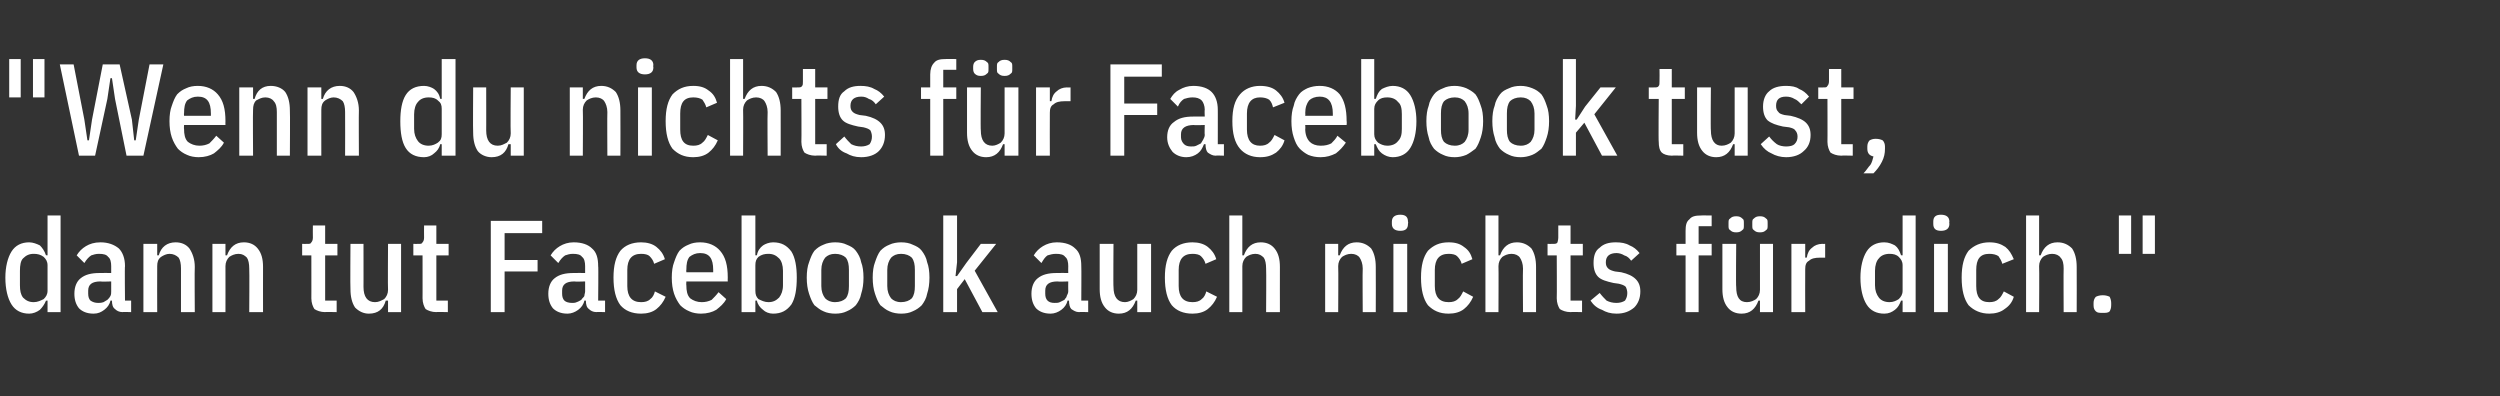
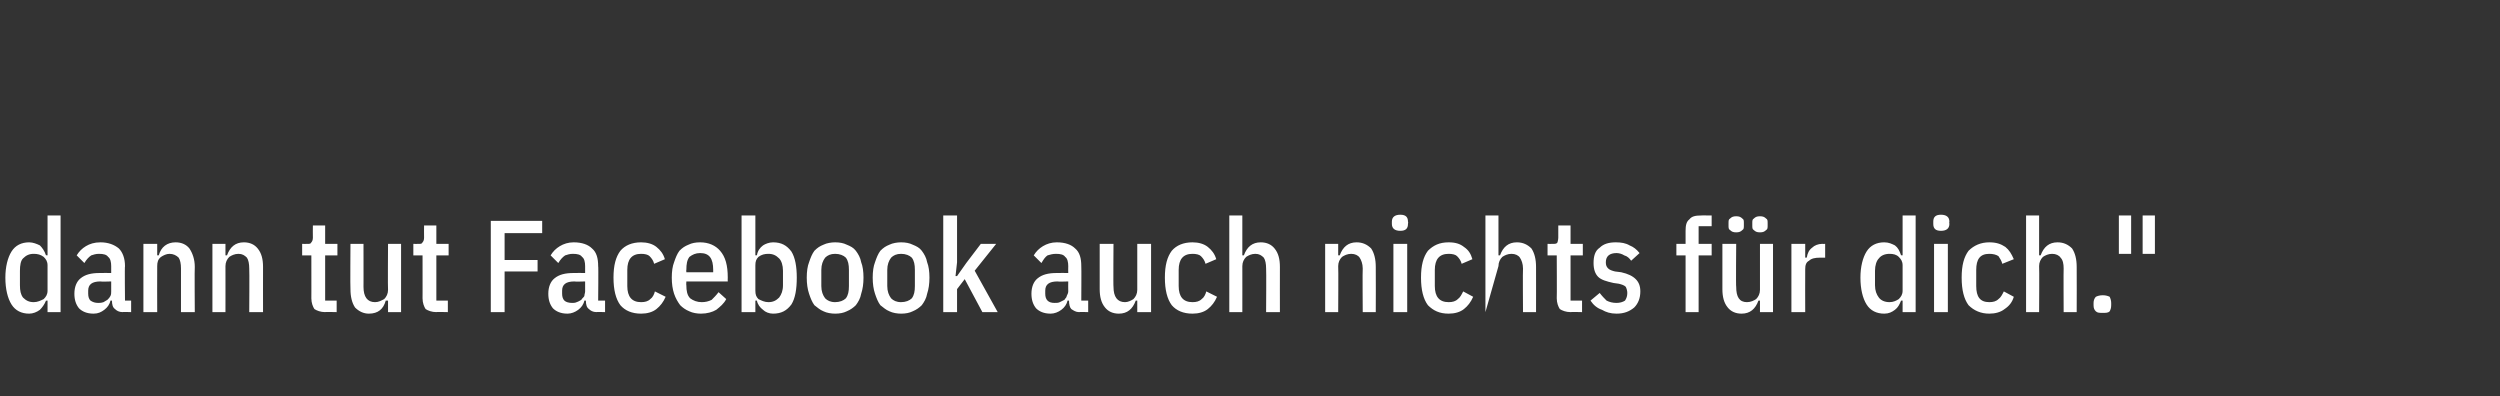
<svg xmlns="http://www.w3.org/2000/svg" version="1.1" width="326px" height="51.7px" viewBox="0 -7 326 51.7" style="top:-7px">
  <rect x="0" y="-7" width="326" height="51.7" fill="#333333" stroke="none" />
  <desc>\“Wenn du nichts f r Facebook tust, dann tut Facebook auch nichts f r dich.\"</desc>
  <defs />
  <g id="Polygon212313">
-     <path d="M 6.2 32.2 C 6.2 32.2 5.95 32.21 6 32.2 C 5.8 32.7 5.5 33.1 5.2 33.4 C 4.8 33.7 4.3 33.9 3.8 33.9 C 2.8 33.9 2 33.5 1.5 32.7 C 1 31.9 0.7 30.7 0.7 29.2 C 0.7 27.8 1 26.6 1.5 25.8 C 2 25 2.8 24.6 3.8 24.6 C 4.3 24.6 4.8 24.8 5.2 25 C 5.5 25.3 5.8 25.7 6 26.3 C 5.95 26.26 6.2 26.3 6.2 26.3 L 6.2 21.1 L 7.9 21.1 L 7.9 33.7 L 6.2 33.7 L 6.2 32.2 Z M 4.4 32.4 C 4.9 32.4 5.3 32.2 5.7 32 C 6 31.7 6.2 31.4 6.2 30.9 C 6.2 30.9 6.2 27.6 6.2 27.6 C 6.2 27.1 6 26.8 5.7 26.5 C 5.3 26.2 4.9 26.1 4.4 26.1 C 3.8 26.1 3.4 26.3 3 26.7 C 2.7 27 2.6 27.6 2.6 28.3 C 2.6 28.3 2.6 30.2 2.6 30.2 C 2.6 30.9 2.7 31.4 3 31.8 C 3.4 32.2 3.8 32.4 4.4 32.4 Z M 16 33.7 C 15.5 33.7 15.2 33.5 15 33.3 C 14.7 33.1 14.6 32.7 14.6 32.2 C 14.6 32.2 14.4 32.2 14.4 32.2 C 14.3 32.7 14 33.1 13.6 33.4 C 13.2 33.7 12.8 33.9 12.2 33.9 C 11.3 33.9 10.7 33.6 10.3 33.2 C 9.9 32.7 9.7 32.1 9.7 31.3 C 9.7 30.4 10 29.7 10.5 29.3 C 11.1 28.8 11.9 28.6 13 28.6 C 13.04 28.58 14.5 28.6 14.5 28.6 C 14.5 28.6 14.5 27.73 14.5 27.7 C 14.5 27.2 14.4 26.7 14.1 26.5 C 13.9 26.2 13.5 26.1 12.9 26.1 C 12.5 26.1 12.2 26.2 11.9 26.3 C 11.6 26.5 11.3 26.8 11 27.3 C 11 27.3 10 26.3 10 26.3 C 10.3 25.8 10.7 25.4 11.2 25.1 C 11.7 24.8 12.3 24.6 13.1 24.6 C 14.1 24.6 14.9 24.9 15.5 25.4 C 16 25.9 16.3 26.7 16.3 27.7 C 16.25 27.66 16.3 32.2 16.3 32.2 L 17.1 32.2 L 17.1 33.7 C 17.1 33.7 15.96 33.66 16 33.7 Z M 12.8 32.5 C 13 32.5 13.2 32.5 13.5 32.4 C 13.7 32.3 13.8 32.2 14 32.1 C 14.2 31.9 14.3 31.8 14.4 31.6 C 14.5 31.4 14.5 31.2 14.5 31 C 14.5 30.97 14.5 29.7 14.5 29.7 C 14.5 29.7 13.12 29.75 13.1 29.7 C 12 29.7 11.5 30.1 11.5 30.9 C 11.5 30.9 11.5 31.3 11.5 31.3 C 11.5 31.7 11.6 32 11.8 32.2 C 12.1 32.4 12.4 32.5 12.8 32.5 Z M 18.7 33.7 L 18.7 24.8 L 20.5 24.8 L 20.5 26.3 C 20.5 26.3 20.69 26.28 20.7 26.3 C 21 25.2 21.8 24.6 22.9 24.6 C 23.7 24.6 24.3 24.9 24.7 25.4 C 25.1 26 25.4 26.8 25.4 27.8 C 25.36 27.79 25.4 33.7 25.4 33.7 L 23.6 33.7 C 23.6 33.7 23.61 28.03 23.6 28 C 23.6 27.4 23.5 26.9 23.3 26.6 C 23 26.3 22.6 26.1 22.1 26.1 C 21.7 26.1 21.3 26.3 21 26.5 C 20.6 26.8 20.5 27.2 20.5 27.7 C 20.48 27.69 20.5 33.7 20.5 33.7 L 18.7 33.7 Z M 27.7 33.7 L 27.7 24.8 L 29.4 24.8 L 29.4 26.3 C 29.4 26.3 29.61 26.28 29.6 26.3 C 30 25.2 30.7 24.6 31.8 24.6 C 32.6 24.6 33.2 24.9 33.6 25.4 C 34.1 26 34.3 26.8 34.3 27.8 C 34.29 27.79 34.3 33.7 34.3 33.7 L 32.5 33.7 C 32.5 33.7 32.54 28.03 32.5 28 C 32.5 27.4 32.4 26.9 32.2 26.6 C 31.9 26.3 31.6 26.1 31.1 26.1 C 30.6 26.1 30.2 26.3 29.9 26.5 C 29.6 26.8 29.4 27.2 29.4 27.7 C 29.41 27.69 29.4 33.7 29.4 33.7 L 27.7 33.7 Z M 42.4 33.7 C 41.8 33.7 41.3 33.5 41 33.3 C 40.8 33 40.6 32.5 40.6 31.9 C 40.61 31.93 40.6 26.3 40.6 26.3 L 39.4 26.3 L 39.4 24.8 C 39.4 24.8 40.07 24.82 40.1 24.8 C 40.4 24.8 40.5 24.8 40.6 24.6 C 40.7 24.5 40.8 24.3 40.8 24 C 40.78 24 40.8 22.4 40.8 22.4 L 42.4 22.4 L 42.4 24.8 L 44 24.8 L 44 26.3 L 42.4 26.3 L 42.4 32.2 L 43.9 32.2 L 43.9 33.7 C 43.9 33.7 42.36 33.66 42.4 33.7 Z M 50.6 32.2 C 50.6 32.2 50.34 32.2 50.3 32.2 C 50 33.3 49.3 33.9 48.1 33.9 C 47.4 33.9 46.8 33.6 46.3 33.1 C 45.9 32.5 45.7 31.7 45.7 30.7 C 45.66 30.68 45.7 24.8 45.7 24.8 L 47.4 24.8 C 47.4 24.8 47.41 30.45 47.4 30.4 C 47.4 31.7 47.9 32.4 48.9 32.4 C 49.4 32.4 49.7 32.2 50.1 32 C 50.4 31.7 50.6 31.3 50.6 30.8 C 50.56 30.79 50.6 24.8 50.6 24.8 L 52.3 24.8 L 52.3 33.7 L 50.6 33.7 L 50.6 32.2 Z M 56.9 33.7 C 56.3 33.7 55.8 33.5 55.5 33.3 C 55.3 33 55.1 32.5 55.1 31.9 C 55.11 31.93 55.1 26.3 55.1 26.3 L 53.9 26.3 L 53.9 24.8 C 53.9 24.8 54.57 24.82 54.6 24.8 C 54.9 24.8 55 24.8 55.1 24.6 C 55.2 24.5 55.3 24.3 55.3 24 C 55.28 24 55.3 22.4 55.3 22.4 L 56.9 22.4 L 56.9 24.8 L 58.5 24.8 L 58.5 26.3 L 56.9 26.3 L 56.9 32.2 L 58.4 32.2 L 58.4 33.7 C 58.4 33.7 56.86 33.66 56.9 33.7 Z M 64 33.7 L 64 21.8 L 70.7 21.8 L 70.7 23.4 L 65.8 23.4 L 65.8 26.9 L 70.1 26.9 L 70.1 28.4 L 65.8 28.4 L 65.8 33.7 L 64 33.7 Z M 77.8 33.7 C 77.3 33.7 77 33.5 76.8 33.3 C 76.5 33.1 76.4 32.7 76.4 32.2 C 76.4 32.2 76.2 32.2 76.2 32.2 C 76.1 32.7 75.8 33.1 75.4 33.4 C 75 33.7 74.5 33.9 74 33.9 C 73.1 33.9 72.5 33.6 72.1 33.2 C 71.7 32.7 71.5 32.1 71.5 31.3 C 71.5 30.4 71.8 29.7 72.3 29.3 C 72.9 28.8 73.7 28.6 74.8 28.6 C 74.83 28.58 76.3 28.6 76.3 28.6 C 76.3 28.6 76.29 27.73 76.3 27.7 C 76.3 27.2 76.2 26.7 75.9 26.5 C 75.7 26.2 75.3 26.1 74.7 26.1 C 74.3 26.1 74 26.2 73.7 26.3 C 73.4 26.5 73.1 26.8 72.8 27.3 C 72.8 27.3 71.8 26.3 71.8 26.3 C 72.1 25.8 72.5 25.4 73 25.1 C 73.5 24.8 74.1 24.6 74.8 24.6 C 75.9 24.6 76.7 24.9 77.2 25.4 C 77.8 25.9 78 26.7 78 27.7 C 78.05 27.66 78 32.2 78 32.2 L 78.9 32.2 L 78.9 33.7 C 78.9 33.7 77.76 33.66 77.8 33.7 Z M 74.6 32.5 C 74.8 32.5 75 32.5 75.2 32.4 C 75.5 32.3 75.6 32.2 75.8 32.1 C 75.9 31.9 76.1 31.8 76.2 31.6 C 76.2 31.4 76.3 31.2 76.3 31 C 76.29 30.97 76.3 29.7 76.3 29.7 C 76.3 29.7 74.92 29.75 74.9 29.7 C 73.8 29.7 73.3 30.1 73.3 30.9 C 73.3 30.9 73.3 31.3 73.3 31.3 C 73.3 31.7 73.4 32 73.6 32.2 C 73.8 32.4 74.2 32.5 74.6 32.5 Z M 83.6 33.9 C 82.4 33.9 81.5 33.5 80.9 32.8 C 80.3 32 80 30.8 80 29.2 C 80 27.6 80.3 26.5 80.9 25.7 C 81.5 25 82.4 24.6 83.6 24.6 C 84.4 24.6 85.1 24.8 85.6 25.2 C 86.1 25.6 86.5 26.1 86.7 26.8 C 86.7 26.8 85.3 27.4 85.3 27.4 C 85.2 27 85 26.7 84.7 26.4 C 84.5 26.2 84.1 26.1 83.6 26.1 C 82.4 26.1 81.8 26.8 81.8 28.2 C 81.8 28.2 81.8 30.3 81.8 30.3 C 81.8 31.7 82.4 32.4 83.6 32.4 C 84.1 32.4 84.5 32.3 84.8 32 C 85.1 31.8 85.3 31.4 85.4 31 C 85.4 31 86.8 31.7 86.8 31.7 C 86.5 32.4 86.1 32.9 85.6 33.3 C 85.1 33.7 84.4 33.9 83.6 33.9 Z M 91.4 33.9 C 90.9 33.9 90.3 33.8 89.9 33.6 C 89.4 33.4 89 33.1 88.7 32.8 C 88.4 32.4 88.1 31.9 87.9 31.3 C 87.7 30.7 87.6 30 87.6 29.2 C 87.6 28.4 87.7 27.7 87.9 27.2 C 88.1 26.6 88.3 26.1 88.6 25.7 C 89 25.3 89.3 25.1 89.8 24.9 C 90.2 24.7 90.7 24.6 91.3 24.6 C 92.4 24.6 93.3 25 93.9 25.7 C 94.6 26.5 94.9 27.6 94.9 29.2 C 94.88 29.24 94.9 29.7 94.9 29.7 L 89.5 29.7 C 89.5 29.7 89.47 30.24 89.5 30.2 C 89.5 30.9 89.6 31.5 90 31.9 C 90.4 32.2 90.9 32.4 91.5 32.4 C 92 32.4 92.4 32.3 92.8 32.1 C 93.1 31.8 93.4 31.5 93.7 31.1 C 93.7 31.1 94.7 32 94.7 32 C 94.4 32.6 93.9 33 93.4 33.4 C 92.9 33.7 92.2 33.9 91.4 33.9 Z M 93 28.2 C 93 26.7 92.5 26 91.3 26 C 90.7 26 90.3 26.2 89.9 26.5 C 89.6 26.9 89.5 27.4 89.5 28.2 C 89.47 28.15 89.5 28.5 89.5 28.5 L 93 28.5 L 93 28.2 C 93 28.2 93.02 28.15 93 28.2 Z M 96.7 21.1 L 98.5 21.1 L 98.5 26.3 C 98.5 26.3 98.67 26.26 98.7 26.3 C 98.8 25.7 99.1 25.3 99.5 25 C 99.8 24.8 100.3 24.6 100.8 24.6 C 101.9 24.6 102.6 25 103.2 25.8 C 103.7 26.6 103.9 27.8 103.9 29.2 C 103.9 30.7 103.7 31.9 103.2 32.7 C 102.6 33.5 101.9 33.9 100.8 33.9 C 100.3 33.9 99.8 33.7 99.5 33.4 C 99.1 33.1 98.8 32.7 98.7 32.2 C 98.67 32.21 98.5 32.2 98.5 32.2 L 98.5 33.7 L 96.7 33.7 L 96.7 21.1 Z M 100.2 32.4 C 100.8 32.4 101.2 32.2 101.6 31.8 C 101.9 31.4 102.1 30.9 102.1 30.2 C 102.1 30.2 102.1 28.3 102.1 28.3 C 102.1 27.6 101.9 27 101.6 26.7 C 101.2 26.3 100.8 26.1 100.2 26.1 C 99.7 26.1 99.3 26.2 98.9 26.5 C 98.6 26.8 98.5 27.1 98.5 27.6 C 98.5 27.6 98.5 30.9 98.5 30.9 C 98.5 31.4 98.6 31.7 98.9 32 C 99.3 32.2 99.7 32.4 100.2 32.4 Z M 108.9 33.9 C 108.4 33.9 107.8 33.8 107.4 33.6 C 106.9 33.4 106.6 33.1 106.2 32.8 C 105.9 32.4 105.7 31.9 105.5 31.3 C 105.3 30.7 105.2 30 105.2 29.2 C 105.2 28.4 105.3 27.7 105.5 27.2 C 105.7 26.6 105.9 26.1 106.2 25.7 C 106.6 25.3 106.9 25.1 107.4 24.9 C 107.8 24.7 108.4 24.6 108.9 24.6 C 109.5 24.6 110 24.7 110.4 24.9 C 110.9 25.1 111.3 25.3 111.6 25.7 C 111.9 26.1 112.2 26.6 112.3 27.2 C 112.5 27.7 112.6 28.4 112.6 29.2 C 112.6 30 112.5 30.7 112.3 31.3 C 112.2 31.9 111.9 32.4 111.6 32.8 C 111.3 33.1 110.9 33.4 110.4 33.6 C 110 33.8 109.5 33.9 108.9 33.9 Z M 108.9 32.4 C 109.5 32.4 110 32.2 110.3 31.9 C 110.6 31.5 110.7 31 110.7 30.3 C 110.7 30.3 110.7 28.2 110.7 28.2 C 110.7 27.5 110.6 27 110.3 26.6 C 110 26.3 109.5 26.1 108.9 26.1 C 108.3 26.1 107.9 26.3 107.6 26.6 C 107.3 27 107.1 27.5 107.1 28.2 C 107.1 28.2 107.1 30.3 107.1 30.3 C 107.1 31 107.3 31.5 107.6 31.9 C 107.9 32.2 108.3 32.4 108.9 32.4 Z M 117.5 33.9 C 117 33.9 116.4 33.8 116 33.6 C 115.5 33.4 115.2 33.1 114.8 32.8 C 114.5 32.4 114.3 31.9 114.1 31.3 C 113.9 30.7 113.8 30 113.8 29.2 C 113.8 28.4 113.9 27.7 114.1 27.2 C 114.3 26.6 114.5 26.1 114.8 25.7 C 115.2 25.3 115.5 25.1 116 24.9 C 116.4 24.7 117 24.6 117.5 24.6 C 118.1 24.6 118.6 24.7 119 24.9 C 119.5 25.1 119.9 25.3 120.2 25.7 C 120.5 26.1 120.8 26.6 120.9 27.2 C 121.1 27.7 121.2 28.4 121.2 29.2 C 121.2 30 121.1 30.7 120.9 31.3 C 120.8 31.9 120.5 32.4 120.2 32.8 C 119.9 33.1 119.5 33.4 119 33.6 C 118.6 33.8 118.1 33.9 117.5 33.9 Z M 117.5 32.4 C 118.1 32.4 118.6 32.2 118.9 31.9 C 119.2 31.5 119.3 31 119.3 30.3 C 119.3 30.3 119.3 28.2 119.3 28.2 C 119.3 27.5 119.2 27 118.9 26.6 C 118.6 26.3 118.1 26.1 117.5 26.1 C 116.9 26.1 116.5 26.3 116.2 26.6 C 115.9 27 115.7 27.5 115.7 28.2 C 115.7 28.2 115.7 30.3 115.7 30.3 C 115.7 31 115.9 31.5 116.2 31.9 C 116.5 32.2 116.9 32.4 117.5 32.4 Z M 123 21.1 L 124.8 21.1 L 124.8 27.2 L 124.6 29 L 124.8 29 L 126 27.3 L 127.9 24.8 L 129.9 24.8 L 127.1 28.3 L 130.1 33.7 L 128.1 33.7 L 125.8 29.4 L 124.8 30.7 L 124.8 33.7 L 123 33.7 L 123 21.1 Z M 140.7 33.7 C 140.3 33.7 140 33.5 139.7 33.3 C 139.5 33.1 139.4 32.7 139.4 32.2 C 139.4 32.2 139.2 32.2 139.2 32.2 C 139.1 32.7 138.8 33.1 138.4 33.4 C 138 33.7 137.5 33.9 137 33.9 C 136.1 33.9 135.5 33.6 135.1 33.2 C 134.7 32.7 134.5 32.1 134.5 31.3 C 134.5 30.4 134.8 29.7 135.3 29.3 C 135.9 28.8 136.7 28.6 137.8 28.6 C 137.82 28.58 139.3 28.6 139.3 28.6 C 139.3 28.6 139.28 27.73 139.3 27.7 C 139.3 27.2 139.2 26.7 138.9 26.5 C 138.7 26.2 138.3 26.1 137.7 26.1 C 137.3 26.1 136.9 26.2 136.6 26.3 C 136.3 26.5 136.1 26.8 135.8 27.3 C 135.8 27.3 134.8 26.3 134.8 26.3 C 135.1 25.8 135.5 25.4 136 25.1 C 136.5 24.8 137.1 24.6 137.8 24.6 C 138.9 24.6 139.7 24.9 140.2 25.4 C 140.8 25.9 141 26.7 141 27.7 C 141.03 27.66 141 32.2 141 32.2 L 141.9 32.2 L 141.9 33.7 C 141.9 33.7 140.74 33.66 140.7 33.7 Z M 137.5 32.5 C 137.8 32.5 138 32.5 138.2 32.4 C 138.4 32.3 138.6 32.2 138.8 32.1 C 138.9 31.9 139.1 31.8 139.1 31.6 C 139.2 31.4 139.3 31.2 139.3 31 C 139.28 30.97 139.3 29.7 139.3 29.7 C 139.3 29.7 137.9 29.75 137.9 29.7 C 136.8 29.7 136.3 30.1 136.3 30.9 C 136.3 30.9 136.3 31.3 136.3 31.3 C 136.3 31.7 136.4 32 136.6 32.2 C 136.8 32.4 137.1 32.5 137.5 32.5 Z M 148.3 32.2 C 148.3 32.2 148.08 32.2 148.1 32.2 C 147.7 33.3 147 33.9 145.9 33.9 C 145.1 33.9 144.5 33.6 144.1 33.1 C 143.6 32.5 143.4 31.7 143.4 30.7 C 143.41 30.68 143.4 24.8 143.4 24.8 L 145.2 24.8 C 145.2 24.8 145.16 30.45 145.2 30.4 C 145.2 31.7 145.7 32.4 146.7 32.4 C 147.1 32.4 147.5 32.2 147.8 32 C 148.1 31.7 148.3 31.3 148.3 30.8 C 148.31 30.79 148.3 24.8 148.3 24.8 L 150.1 24.8 L 150.1 33.7 L 148.3 33.7 L 148.3 32.2 Z M 155.5 33.9 C 154.3 33.9 153.4 33.5 152.8 32.8 C 152.2 32 151.9 30.8 151.9 29.2 C 151.9 27.6 152.2 26.5 152.8 25.7 C 153.4 25 154.3 24.6 155.5 24.6 C 156.3 24.6 157 24.8 157.5 25.2 C 158 25.6 158.4 26.1 158.6 26.8 C 158.6 26.8 157.2 27.4 157.2 27.4 C 157.1 27 156.9 26.7 156.6 26.4 C 156.4 26.2 156 26.1 155.5 26.1 C 154.3 26.1 153.7 26.8 153.7 28.2 C 153.7 28.2 153.7 30.3 153.7 30.3 C 153.7 31.7 154.3 32.4 155.5 32.4 C 156 32.4 156.4 32.3 156.7 32 C 157 31.8 157.2 31.4 157.3 31 C 157.3 31 158.7 31.7 158.7 31.7 C 158.4 32.4 158 32.9 157.5 33.3 C 157 33.7 156.3 33.9 155.5 33.9 Z M 160.3 21.1 L 162 21.1 L 162 26.3 C 162 26.3 162.21 26.28 162.2 26.3 C 162.6 25.2 163.3 24.6 164.4 24.6 C 165.2 24.6 165.8 24.9 166.2 25.4 C 166.7 26 166.9 26.8 166.9 27.8 C 166.89 27.79 166.9 33.7 166.9 33.7 L 165.1 33.7 C 165.1 33.7 165.14 28.03 165.1 28 C 165.1 27.4 165 26.9 164.8 26.6 C 164.5 26.3 164.2 26.1 163.7 26.1 C 163.2 26.1 162.8 26.3 162.5 26.5 C 162.2 26.8 162 27.2 162 27.7 C 162.01 27.69 162 33.7 162 33.7 L 160.3 33.7 L 160.3 21.1 Z M 172.8 33.7 L 172.8 24.8 L 174.5 24.8 L 174.5 26.3 C 174.5 26.3 174.74 26.28 174.7 26.3 C 175.1 25.2 175.8 24.6 176.9 24.6 C 177.7 24.6 178.3 24.9 178.8 25.4 C 179.2 26 179.4 26.8 179.4 27.8 C 179.42 27.79 179.4 33.7 179.4 33.7 L 177.7 33.7 C 177.7 33.7 177.66 28.03 177.7 28 C 177.7 27.4 177.5 26.9 177.3 26.6 C 177.1 26.3 176.7 26.1 176.2 26.1 C 175.7 26.1 175.3 26.3 175 26.5 C 174.7 26.8 174.5 27.2 174.5 27.7 C 174.54 27.69 174.5 33.7 174.5 33.7 L 172.8 33.7 Z M 183.6 22.2 C 183.6 22.8 183.3 23.1 182.6 23.1 C 181.9 23.1 181.5 22.8 181.5 22.2 C 181.5 22.2 181.5 21.9 181.5 21.9 C 181.5 21.3 181.9 21 182.6 21 C 183.3 21 183.6 21.3 183.6 21.9 C 183.65 21.93 183.6 22.2 183.6 22.2 C 183.6 22.2 183.65 22.24 183.6 22.2 Z M 181.7 24.8 L 183.5 24.8 L 183.5 33.7 L 181.7 33.7 L 181.7 24.8 Z M 188.9 33.9 C 187.7 33.9 186.9 33.5 186.2 32.8 C 185.6 32 185.3 30.8 185.3 29.2 C 185.3 27.6 185.6 26.5 186.2 25.7 C 186.9 25 187.7 24.6 188.9 24.6 C 189.8 24.6 190.4 24.8 190.9 25.2 C 191.5 25.6 191.8 26.1 192 26.8 C 192 26.8 190.6 27.4 190.6 27.4 C 190.5 27 190.3 26.7 190 26.4 C 189.8 26.2 189.4 26.1 188.9 26.1 C 187.7 26.1 187.1 26.8 187.1 28.2 C 187.1 28.2 187.1 30.3 187.1 30.3 C 187.1 31.7 187.7 32.4 188.9 32.4 C 189.4 32.4 189.8 32.3 190.1 32 C 190.4 31.8 190.6 31.4 190.8 31 C 190.8 31 192.1 31.7 192.1 31.7 C 191.8 32.4 191.4 32.9 190.9 33.3 C 190.4 33.7 189.7 33.9 188.9 33.9 Z M 193.7 21.1 L 195.4 21.1 L 195.4 26.3 C 195.4 26.3 195.63 26.28 195.6 26.3 C 196 25.2 196.7 24.6 197.8 24.6 C 198.6 24.6 199.2 24.9 199.7 25.4 C 200.1 26 200.3 26.8 200.3 27.8 C 200.31 27.79 200.3 33.7 200.3 33.7 L 198.6 33.7 C 198.6 33.7 198.56 28.03 198.6 28 C 198.6 27.4 198.4 26.9 198.2 26.6 C 198 26.3 197.6 26.1 197.1 26.1 C 196.6 26.1 196.2 26.3 195.9 26.5 C 195.6 26.8 195.4 27.2 195.4 27.7 C 195.43 27.69 195.4 33.7 195.4 33.7 L 193.7 33.7 L 193.7 21.1 Z M 204.8 33.7 C 204.2 33.7 203.7 33.5 203.4 33.3 C 203.2 33 203 32.5 203 31.9 C 203.03 31.93 203 26.3 203 26.3 L 201.8 26.3 L 201.8 24.8 C 201.8 24.8 202.48 24.82 202.5 24.8 C 202.8 24.8 203 24.8 203.1 24.6 C 203.1 24.5 203.2 24.3 203.2 24 C 203.2 24 203.2 22.4 203.2 22.4 L 204.8 22.4 L 204.8 24.8 L 206.4 24.8 L 206.4 26.3 L 204.8 26.3 L 204.8 32.2 L 206.3 32.2 L 206.3 33.7 C 206.3 33.7 204.78 33.66 204.8 33.7 Z M 210.8 33.9 C 210 33.9 209.4 33.7 208.9 33.4 C 208.3 33.2 207.8 32.8 207.4 32.2 C 207.4 32.2 208.6 31.2 208.6 31.2 C 208.9 31.6 209.2 31.9 209.5 32.2 C 209.9 32.4 210.3 32.5 210.8 32.5 C 211.2 32.5 211.6 32.4 211.9 32.2 C 212.1 31.9 212.2 31.6 212.2 31.2 C 212.2 30.9 212.1 30.6 212 30.4 C 211.8 30.2 211.5 30.1 211.1 30 C 211.1 30 210.4 29.9 210.4 29.9 C 209.5 29.7 208.8 29.5 208.4 29.1 C 208 28.7 207.8 28.1 207.8 27.3 C 207.8 26.4 208 25.7 208.6 25.3 C 209.1 24.8 209.8 24.6 210.7 24.6 C 211.4 24.6 212 24.7 212.5 25 C 213 25.2 213.4 25.5 213.8 26 C 213.8 26 212.7 27 212.7 27 C 212.5 26.7 212.2 26.4 211.8 26.3 C 211.5 26.1 211.1 26 210.8 26 C 209.9 26 209.4 26.4 209.4 27.2 C 209.4 27.6 209.5 27.8 209.7 28 C 209.9 28.2 210.2 28.3 210.6 28.4 C 210.6 28.4 211.4 28.5 211.4 28.5 C 212.3 28.7 212.9 29 213.3 29.4 C 213.7 29.8 213.9 30.3 213.9 31 C 213.9 31.9 213.6 32.6 213.1 33.1 C 212.5 33.6 211.8 33.9 210.8 33.9 Z M 219.8 26.3 L 218.6 26.3 L 218.6 24.8 L 219.8 24.8 C 219.8 24.8 219.79 23.14 219.8 23.1 C 219.8 22.4 219.9 21.9 220.3 21.6 C 220.6 21.2 221.1 21.1 221.8 21.1 C 221.78 21.08 223.2 21.1 223.2 21.1 L 223.2 22.5 L 221.5 22.5 L 221.5 24.8 L 223.2 24.8 L 223.2 26.3 L 221.5 26.3 L 221.5 33.7 L 219.8 33.7 L 219.8 26.3 Z M 229.5 32.2 C 229.5 32.2 229.28 32.2 229.3 32.2 C 228.9 33.3 228.2 33.9 227.1 33.9 C 226.3 33.9 225.7 33.6 225.3 33.1 C 224.8 32.5 224.6 31.7 224.6 30.7 C 224.6 30.68 224.6 24.8 224.6 24.8 L 226.4 24.8 C 226.4 24.8 226.35 30.45 226.4 30.4 C 226.4 31.7 226.8 32.4 227.8 32.4 C 228.3 32.4 228.7 32.2 229 32 C 229.3 31.7 229.5 31.3 229.5 30.8 C 229.5 30.79 229.5 24.8 229.5 24.8 L 231.2 24.8 L 231.2 33.7 L 229.5 33.7 L 229.5 32.2 Z M 226.4 23.3 C 226 23.3 225.8 23.2 225.6 23 C 225.4 22.9 225.4 22.7 225.4 22.4 C 225.4 22.4 225.4 22.1 225.4 22.1 C 225.4 21.8 225.4 21.6 225.6 21.5 C 225.8 21.3 226 21.2 226.4 21.2 C 226.8 21.2 227 21.3 227.2 21.5 C 227.4 21.6 227.4 21.8 227.4 22.1 C 227.4 22.1 227.4 22.4 227.4 22.4 C 227.4 22.7 227.4 22.9 227.2 23 C 227 23.2 226.8 23.3 226.4 23.3 Z M 229.5 23.3 C 229.1 23.3 228.9 23.2 228.7 23 C 228.5 22.9 228.5 22.7 228.5 22.4 C 228.5 22.4 228.5 22.1 228.5 22.1 C 228.5 21.8 228.5 21.6 228.7 21.5 C 228.9 21.3 229.1 21.2 229.5 21.2 C 229.9 21.2 230.1 21.3 230.3 21.5 C 230.5 21.6 230.5 21.8 230.5 22.1 C 230.5 22.1 230.5 22.4 230.5 22.4 C 230.5 22.7 230.5 22.9 230.3 23 C 230.1 23.2 229.9 23.3 229.5 23.3 Z M 233.6 33.7 L 233.6 24.8 L 235.4 24.8 L 235.4 26.6 C 235.4 26.6 235.58 26.57 235.6 26.6 C 235.7 26 235.9 25.6 236.3 25.3 C 236.6 25 237.1 24.8 237.6 24.8 C 237.61 24.82 238 24.8 238 24.8 L 238 26.6 C 238 26.6 237.3 26.6 237.3 26.6 C 236.7 26.6 236.2 26.7 235.9 27 C 235.5 27.2 235.4 27.6 235.4 28.1 C 235.38 28.1 235.4 33.7 235.4 33.7 L 233.6 33.7 Z M 248.1 32.2 C 248.1 32.2 247.89 32.21 247.9 32.2 C 247.7 32.7 247.5 33.1 247.1 33.4 C 246.7 33.7 246.3 33.9 245.7 33.9 C 244.7 33.9 243.9 33.5 243.4 32.7 C 242.9 31.9 242.6 30.7 242.6 29.2 C 242.6 27.8 242.9 26.6 243.4 25.8 C 243.9 25 244.7 24.6 245.7 24.6 C 246.3 24.6 246.7 24.8 247.1 25 C 247.5 25.3 247.7 25.7 247.9 26.3 C 247.89 26.26 248.1 26.3 248.1 26.3 L 248.1 21.1 L 249.8 21.1 L 249.8 33.7 L 248.1 33.7 L 248.1 32.2 Z M 246.4 32.4 C 246.9 32.4 247.3 32.2 247.6 32 C 247.9 31.7 248.1 31.4 248.1 30.9 C 248.1 30.9 248.1 27.6 248.1 27.6 C 248.1 27.1 247.9 26.8 247.6 26.5 C 247.3 26.2 246.9 26.1 246.4 26.1 C 245.8 26.1 245.3 26.3 245 26.7 C 244.7 27 244.5 27.6 244.5 28.3 C 244.5 28.3 244.5 30.2 244.5 30.2 C 244.5 30.9 244.7 31.4 245 31.8 C 245.3 32.2 245.8 32.4 246.4 32.4 Z M 254.2 22.2 C 254.2 22.8 253.8 23.1 253.1 23.1 C 252.4 23.1 252.1 22.8 252.1 22.2 C 252.1 22.2 252.1 21.9 252.1 21.9 C 252.1 21.3 252.4 21 253.1 21 C 253.8 21 254.2 21.3 254.2 21.9 C 254.16 21.93 254.2 22.2 254.2 22.2 C 254.2 22.2 254.16 22.24 254.2 22.2 Z M 252.2 24.8 L 254 24.8 L 254 33.7 L 252.2 33.7 L 252.2 24.8 Z M 259.4 33.9 C 258.3 33.9 257.4 33.5 256.7 32.8 C 256.1 32 255.8 30.8 255.8 29.2 C 255.8 27.6 256.1 26.5 256.7 25.7 C 257.4 25 258.3 24.6 259.4 24.6 C 260.3 24.6 260.9 24.8 261.5 25.2 C 262 25.6 262.3 26.1 262.6 26.8 C 262.6 26.8 261.1 27.4 261.1 27.4 C 261 27 260.8 26.7 260.6 26.4 C 260.3 26.2 259.9 26.1 259.4 26.1 C 258.2 26.1 257.7 26.8 257.7 28.2 C 257.7 28.2 257.7 30.3 257.7 30.3 C 257.7 31.7 258.2 32.4 259.4 32.4 C 259.9 32.4 260.3 32.3 260.6 32 C 260.9 31.8 261.1 31.4 261.3 31 C 261.3 31 262.6 31.7 262.6 31.7 C 262.4 32.4 262 32.9 261.4 33.3 C 260.9 33.7 260.2 33.9 259.4 33.9 Z M 264.2 21.1 L 265.9 21.1 L 265.9 26.3 C 265.9 26.3 266.15 26.28 266.1 26.3 C 266.5 25.2 267.2 24.6 268.3 24.6 C 269.1 24.6 269.7 24.9 270.2 25.4 C 270.6 26 270.8 26.8 270.8 27.8 C 270.82 27.79 270.8 33.7 270.8 33.7 L 269.1 33.7 C 269.1 33.7 269.07 28.03 269.1 28 C 269.1 27.4 269 26.9 268.7 26.6 C 268.5 26.3 268.1 26.1 267.6 26.1 C 267.1 26.1 266.7 26.3 266.4 26.5 C 266.1 26.8 265.9 27.2 265.9 27.7 C 265.94 27.69 265.9 33.7 265.9 33.7 L 264.2 33.7 L 264.2 21.1 Z M 274.2 33.8 C 273.8 33.8 273.5 33.8 273.3 33.6 C 273.1 33.4 273 33.2 273 32.8 C 273 32.8 273 32.5 273 32.5 C 273 32.2 273.1 31.9 273.3 31.7 C 273.5 31.6 273.8 31.5 274.2 31.5 C 274.6 31.5 274.9 31.6 275.1 31.7 C 275.2 31.9 275.3 32.2 275.3 32.5 C 275.3 32.5 275.3 32.8 275.3 32.8 C 275.3 33.2 275.2 33.4 275.1 33.6 C 274.9 33.8 274.6 33.8 274.2 33.8 Z M 276.3 26.1 L 276.3 21.1 L 277.9 21.1 L 277.9 26.1 L 276.3 26.1 Z M 279.4 26.1 L 279.4 21.1 L 281 21.1 L 281 26.1 L 279.4 26.1 Z " stroke="none" fill="#fff" />
+     <path d="M 6.2 32.2 C 6.2 32.2 5.95 32.21 6 32.2 C 5.8 32.7 5.5 33.1 5.2 33.4 C 4.8 33.7 4.3 33.9 3.8 33.9 C 2.8 33.9 2 33.5 1.5 32.7 C 1 31.9 0.7 30.7 0.7 29.2 C 0.7 27.8 1 26.6 1.5 25.8 C 2 25 2.8 24.6 3.8 24.6 C 4.3 24.6 4.8 24.8 5.2 25 C 5.5 25.3 5.8 25.7 6 26.3 C 5.95 26.26 6.2 26.3 6.2 26.3 L 6.2 21.1 L 7.9 21.1 L 7.9 33.7 L 6.2 33.7 L 6.2 32.2 Z M 4.4 32.4 C 4.9 32.4 5.3 32.2 5.7 32 C 6 31.7 6.2 31.4 6.2 30.9 C 6.2 30.9 6.2 27.6 6.2 27.6 C 6.2 27.1 6 26.8 5.7 26.5 C 5.3 26.2 4.9 26.1 4.4 26.1 C 3.8 26.1 3.4 26.3 3 26.7 C 2.7 27 2.6 27.6 2.6 28.3 C 2.6 28.3 2.6 30.2 2.6 30.2 C 2.6 30.9 2.7 31.4 3 31.8 C 3.4 32.2 3.8 32.4 4.4 32.4 Z M 16 33.7 C 15.5 33.7 15.2 33.5 15 33.3 C 14.7 33.1 14.6 32.7 14.6 32.2 C 14.6 32.2 14.4 32.2 14.4 32.2 C 14.3 32.7 14 33.1 13.6 33.4 C 13.2 33.7 12.8 33.9 12.2 33.9 C 11.3 33.9 10.7 33.6 10.3 33.2 C 9.9 32.7 9.7 32.1 9.7 31.3 C 9.7 30.4 10 29.7 10.5 29.3 C 11.1 28.8 11.9 28.6 13 28.6 C 13.04 28.58 14.5 28.6 14.5 28.6 C 14.5 28.6 14.5 27.73 14.5 27.7 C 14.5 27.2 14.4 26.7 14.1 26.5 C 13.9 26.2 13.5 26.1 12.9 26.1 C 12.5 26.1 12.2 26.2 11.9 26.3 C 11.6 26.5 11.3 26.8 11 27.3 C 11 27.3 10 26.3 10 26.3 C 10.3 25.8 10.7 25.4 11.2 25.1 C 11.7 24.8 12.3 24.6 13.1 24.6 C 14.1 24.6 14.9 24.9 15.5 25.4 C 16 25.9 16.3 26.7 16.3 27.7 C 16.25 27.66 16.3 32.2 16.3 32.2 L 17.1 32.2 L 17.1 33.7 C 17.1 33.7 15.96 33.66 16 33.7 Z M 12.8 32.5 C 13 32.5 13.2 32.5 13.5 32.4 C 13.7 32.3 13.8 32.2 14 32.1 C 14.2 31.9 14.3 31.8 14.4 31.6 C 14.5 31.4 14.5 31.2 14.5 31 C 14.5 30.97 14.5 29.7 14.5 29.7 C 14.5 29.7 13.12 29.75 13.1 29.7 C 12 29.7 11.5 30.1 11.5 30.9 C 11.5 30.9 11.5 31.3 11.5 31.3 C 11.5 31.7 11.6 32 11.8 32.2 C 12.1 32.4 12.4 32.5 12.8 32.5 Z M 18.7 33.7 L 18.7 24.8 L 20.5 24.8 L 20.5 26.3 C 20.5 26.3 20.69 26.28 20.7 26.3 C 21 25.2 21.8 24.6 22.9 24.6 C 23.7 24.6 24.3 24.9 24.7 25.4 C 25.1 26 25.4 26.8 25.4 27.8 C 25.36 27.79 25.4 33.7 25.4 33.7 L 23.6 33.7 C 23.6 33.7 23.61 28.03 23.6 28 C 23.6 27.4 23.5 26.9 23.3 26.6 C 23 26.3 22.6 26.1 22.1 26.1 C 21.7 26.1 21.3 26.3 21 26.5 C 20.6 26.8 20.5 27.2 20.5 27.7 C 20.48 27.69 20.5 33.7 20.5 33.7 L 18.7 33.7 Z M 27.7 33.7 L 27.7 24.8 L 29.4 24.8 L 29.4 26.3 C 29.4 26.3 29.61 26.28 29.6 26.3 C 30 25.2 30.7 24.6 31.8 24.6 C 32.6 24.6 33.2 24.9 33.6 25.4 C 34.1 26 34.3 26.8 34.3 27.8 C 34.29 27.79 34.3 33.7 34.3 33.7 L 32.5 33.7 C 32.5 33.7 32.54 28.03 32.5 28 C 32.5 27.4 32.4 26.9 32.2 26.6 C 31.9 26.3 31.6 26.1 31.1 26.1 C 30.6 26.1 30.2 26.3 29.9 26.5 C 29.6 26.8 29.4 27.2 29.4 27.7 C 29.41 27.69 29.4 33.7 29.4 33.7 L 27.7 33.7 Z M 42.4 33.7 C 41.8 33.7 41.3 33.5 41 33.3 C 40.8 33 40.6 32.5 40.6 31.9 C 40.61 31.93 40.6 26.3 40.6 26.3 L 39.4 26.3 L 39.4 24.8 C 39.4 24.8 40.07 24.82 40.1 24.8 C 40.4 24.8 40.5 24.8 40.6 24.6 C 40.7 24.5 40.8 24.3 40.8 24 C 40.78 24 40.8 22.4 40.8 22.4 L 42.4 22.4 L 42.4 24.8 L 44 24.8 L 44 26.3 L 42.4 26.3 L 42.4 32.2 L 43.9 32.2 L 43.9 33.7 C 43.9 33.7 42.36 33.66 42.4 33.7 Z M 50.6 32.2 C 50.6 32.2 50.34 32.2 50.3 32.2 C 50 33.3 49.3 33.9 48.1 33.9 C 47.4 33.9 46.8 33.6 46.3 33.1 C 45.9 32.5 45.7 31.7 45.7 30.7 C 45.66 30.68 45.7 24.8 45.7 24.8 L 47.4 24.8 C 47.4 24.8 47.41 30.45 47.4 30.4 C 47.4 31.7 47.9 32.4 48.9 32.4 C 49.4 32.4 49.7 32.2 50.1 32 C 50.4 31.7 50.6 31.3 50.6 30.8 C 50.56 30.79 50.6 24.8 50.6 24.8 L 52.3 24.8 L 52.3 33.7 L 50.6 33.7 L 50.6 32.2 Z M 56.9 33.7 C 56.3 33.7 55.8 33.5 55.5 33.3 C 55.3 33 55.1 32.5 55.1 31.9 C 55.11 31.93 55.1 26.3 55.1 26.3 L 53.9 26.3 L 53.9 24.8 C 53.9 24.8 54.57 24.82 54.6 24.8 C 54.9 24.8 55 24.8 55.1 24.6 C 55.2 24.5 55.3 24.3 55.3 24 C 55.28 24 55.3 22.4 55.3 22.4 L 56.9 22.4 L 56.9 24.8 L 58.5 24.8 L 58.5 26.3 L 56.9 26.3 L 56.9 32.2 L 58.4 32.2 L 58.4 33.7 C 58.4 33.7 56.86 33.66 56.9 33.7 Z M 64 33.7 L 64 21.8 L 70.7 21.8 L 70.7 23.4 L 65.8 23.4 L 65.8 26.9 L 70.1 26.9 L 70.1 28.4 L 65.8 28.4 L 65.8 33.7 L 64 33.7 Z M 77.8 33.7 C 77.3 33.7 77 33.5 76.8 33.3 C 76.5 33.1 76.4 32.7 76.4 32.2 C 76.4 32.2 76.2 32.2 76.2 32.2 C 76.1 32.7 75.8 33.1 75.4 33.4 C 75 33.7 74.5 33.9 74 33.9 C 73.1 33.9 72.5 33.6 72.1 33.2 C 71.7 32.7 71.5 32.1 71.5 31.3 C 71.5 30.4 71.8 29.7 72.3 29.3 C 72.9 28.8 73.7 28.6 74.8 28.6 C 74.83 28.58 76.3 28.6 76.3 28.6 C 76.3 28.6 76.29 27.73 76.3 27.7 C 76.3 27.2 76.2 26.7 75.9 26.5 C 75.7 26.2 75.3 26.1 74.7 26.1 C 74.3 26.1 74 26.2 73.7 26.3 C 73.4 26.5 73.1 26.8 72.8 27.3 C 72.8 27.3 71.8 26.3 71.8 26.3 C 72.1 25.8 72.5 25.4 73 25.1 C 73.5 24.8 74.1 24.6 74.8 24.6 C 75.9 24.6 76.7 24.9 77.2 25.4 C 77.8 25.9 78 26.7 78 27.7 C 78.05 27.66 78 32.2 78 32.2 L 78.9 32.2 L 78.9 33.7 C 78.9 33.7 77.76 33.66 77.8 33.7 Z M 74.6 32.5 C 74.8 32.5 75 32.5 75.2 32.4 C 75.5 32.3 75.6 32.2 75.8 32.1 C 75.9 31.9 76.1 31.8 76.2 31.6 C 76.2 31.4 76.3 31.2 76.3 31 C 76.29 30.97 76.3 29.7 76.3 29.7 C 76.3 29.7 74.92 29.75 74.9 29.7 C 73.8 29.7 73.3 30.1 73.3 30.9 C 73.3 30.9 73.3 31.3 73.3 31.3 C 73.3 31.7 73.4 32 73.6 32.2 C 73.8 32.4 74.2 32.5 74.6 32.5 Z M 83.6 33.9 C 82.4 33.9 81.5 33.5 80.9 32.8 C 80.3 32 80 30.8 80 29.2 C 80 27.6 80.3 26.5 80.9 25.7 C 81.5 25 82.4 24.6 83.6 24.6 C 84.4 24.6 85.1 24.8 85.6 25.2 C 86.1 25.6 86.5 26.1 86.7 26.8 C 86.7 26.8 85.3 27.4 85.3 27.4 C 85.2 27 85 26.7 84.7 26.4 C 84.5 26.2 84.1 26.1 83.6 26.1 C 82.4 26.1 81.8 26.8 81.8 28.2 C 81.8 28.2 81.8 30.3 81.8 30.3 C 81.8 31.7 82.4 32.4 83.6 32.4 C 84.1 32.4 84.5 32.3 84.8 32 C 85.1 31.8 85.3 31.4 85.4 31 C 85.4 31 86.8 31.7 86.8 31.7 C 86.5 32.4 86.1 32.9 85.6 33.3 C 85.1 33.7 84.4 33.9 83.6 33.9 Z M 91.4 33.9 C 90.9 33.9 90.3 33.8 89.9 33.6 C 89.4 33.4 89 33.1 88.7 32.8 C 88.4 32.4 88.1 31.9 87.9 31.3 C 87.7 30.7 87.6 30 87.6 29.2 C 87.6 28.4 87.7 27.7 87.9 27.2 C 88.1 26.6 88.3 26.1 88.6 25.7 C 89 25.3 89.3 25.1 89.8 24.9 C 90.2 24.7 90.7 24.6 91.3 24.6 C 92.4 24.6 93.3 25 93.9 25.7 C 94.6 26.5 94.9 27.6 94.9 29.2 C 94.88 29.24 94.9 29.7 94.9 29.7 L 89.5 29.7 C 89.5 29.7 89.47 30.24 89.5 30.2 C 89.5 30.9 89.6 31.5 90 31.9 C 90.4 32.2 90.9 32.4 91.5 32.4 C 92 32.4 92.4 32.3 92.8 32.1 C 93.1 31.8 93.4 31.5 93.7 31.1 C 93.7 31.1 94.7 32 94.7 32 C 94.4 32.6 93.9 33 93.4 33.4 C 92.9 33.7 92.2 33.9 91.4 33.9 Z M 93 28.2 C 93 26.7 92.5 26 91.3 26 C 90.7 26 90.3 26.2 89.9 26.5 C 89.6 26.9 89.5 27.4 89.5 28.2 C 89.47 28.15 89.5 28.5 89.5 28.5 L 93 28.5 L 93 28.2 C 93 28.2 93.02 28.15 93 28.2 Z M 96.7 21.1 L 98.5 21.1 L 98.5 26.3 C 98.5 26.3 98.67 26.26 98.7 26.3 C 98.8 25.7 99.1 25.3 99.5 25 C 99.8 24.8 100.3 24.6 100.8 24.6 C 101.9 24.6 102.6 25 103.2 25.8 C 103.7 26.6 103.9 27.8 103.9 29.2 C 103.9 30.7 103.7 31.9 103.2 32.7 C 102.6 33.5 101.9 33.9 100.8 33.9 C 100.3 33.9 99.8 33.7 99.5 33.4 C 99.1 33.1 98.8 32.7 98.7 32.2 C 98.67 32.21 98.5 32.2 98.5 32.2 L 98.5 33.7 L 96.7 33.7 L 96.7 21.1 Z M 100.2 32.4 C 100.8 32.4 101.2 32.2 101.6 31.8 C 101.9 31.4 102.1 30.9 102.1 30.2 C 102.1 30.2 102.1 28.3 102.1 28.3 C 102.1 27.6 101.9 27 101.6 26.7 C 101.2 26.3 100.8 26.1 100.2 26.1 C 99.7 26.1 99.3 26.2 98.9 26.5 C 98.6 26.8 98.5 27.1 98.5 27.6 C 98.5 27.6 98.5 30.9 98.5 30.9 C 98.5 31.4 98.6 31.7 98.9 32 C 99.3 32.2 99.7 32.4 100.2 32.4 Z M 108.9 33.9 C 108.4 33.9 107.8 33.8 107.4 33.6 C 106.9 33.4 106.6 33.1 106.2 32.8 C 105.9 32.4 105.7 31.9 105.5 31.3 C 105.3 30.7 105.2 30 105.2 29.2 C 105.2 28.4 105.3 27.7 105.5 27.2 C 105.7 26.6 105.9 26.1 106.2 25.7 C 106.6 25.3 106.9 25.1 107.4 24.9 C 107.8 24.7 108.4 24.6 108.9 24.6 C 109.5 24.6 110 24.7 110.4 24.9 C 110.9 25.1 111.3 25.3 111.6 25.7 C 111.9 26.1 112.2 26.6 112.3 27.2 C 112.5 27.7 112.6 28.4 112.6 29.2 C 112.6 30 112.5 30.7 112.3 31.3 C 112.2 31.9 111.9 32.4 111.6 32.8 C 111.3 33.1 110.9 33.4 110.4 33.6 C 110 33.8 109.5 33.9 108.9 33.9 Z M 108.9 32.4 C 109.5 32.4 110 32.2 110.3 31.9 C 110.6 31.5 110.7 31 110.7 30.3 C 110.7 30.3 110.7 28.2 110.7 28.2 C 110.7 27.5 110.6 27 110.3 26.6 C 110 26.3 109.5 26.1 108.9 26.1 C 108.3 26.1 107.9 26.3 107.6 26.6 C 107.3 27 107.1 27.5 107.1 28.2 C 107.1 28.2 107.1 30.3 107.1 30.3 C 107.1 31 107.3 31.5 107.6 31.9 C 107.9 32.2 108.3 32.4 108.9 32.4 Z M 117.5 33.9 C 117 33.9 116.4 33.8 116 33.6 C 115.5 33.4 115.2 33.1 114.8 32.8 C 114.5 32.4 114.3 31.9 114.1 31.3 C 113.9 30.7 113.8 30 113.8 29.2 C 113.8 28.4 113.9 27.7 114.1 27.2 C 114.3 26.6 114.5 26.1 114.8 25.7 C 115.2 25.3 115.5 25.1 116 24.9 C 116.4 24.7 117 24.6 117.5 24.6 C 118.1 24.6 118.6 24.7 119 24.9 C 119.5 25.1 119.9 25.3 120.2 25.7 C 120.5 26.1 120.8 26.6 120.9 27.2 C 121.1 27.7 121.2 28.4 121.2 29.2 C 121.2 30 121.1 30.7 120.9 31.3 C 120.8 31.9 120.5 32.4 120.2 32.8 C 119.9 33.1 119.5 33.4 119 33.6 C 118.6 33.8 118.1 33.9 117.5 33.9 Z M 117.5 32.4 C 118.1 32.4 118.6 32.2 118.9 31.9 C 119.2 31.5 119.3 31 119.3 30.3 C 119.3 30.3 119.3 28.2 119.3 28.2 C 119.3 27.5 119.2 27 118.9 26.6 C 118.6 26.3 118.1 26.1 117.5 26.1 C 116.9 26.1 116.5 26.3 116.2 26.6 C 115.9 27 115.7 27.5 115.7 28.2 C 115.7 28.2 115.7 30.3 115.7 30.3 C 115.7 31 115.9 31.5 116.2 31.9 C 116.5 32.2 116.9 32.4 117.5 32.4 Z M 123 21.1 L 124.8 21.1 L 124.8 27.2 L 124.6 29 L 124.8 29 L 126 27.3 L 127.9 24.8 L 129.9 24.8 L 127.1 28.3 L 130.1 33.7 L 128.1 33.7 L 125.8 29.4 L 124.8 30.7 L 124.8 33.7 L 123 33.7 L 123 21.1 Z M 140.7 33.7 C 140.3 33.7 140 33.5 139.7 33.3 C 139.5 33.1 139.4 32.7 139.4 32.2 C 139.4 32.2 139.2 32.2 139.2 32.2 C 139.1 32.7 138.8 33.1 138.4 33.4 C 138 33.7 137.5 33.9 137 33.9 C 136.1 33.9 135.5 33.6 135.1 33.2 C 134.7 32.7 134.5 32.1 134.5 31.3 C 134.5 30.4 134.8 29.7 135.3 29.3 C 135.9 28.8 136.7 28.6 137.8 28.6 C 137.82 28.58 139.3 28.6 139.3 28.6 C 139.3 28.6 139.28 27.73 139.3 27.7 C 139.3 27.2 139.2 26.7 138.9 26.5 C 138.7 26.2 138.3 26.1 137.7 26.1 C 137.3 26.1 136.9 26.2 136.6 26.3 C 136.3 26.5 136.1 26.8 135.8 27.3 C 135.8 27.3 134.8 26.3 134.8 26.3 C 135.1 25.8 135.5 25.4 136 25.1 C 136.5 24.8 137.1 24.6 137.8 24.6 C 138.9 24.6 139.7 24.9 140.2 25.4 C 140.8 25.9 141 26.7 141 27.7 C 141.03 27.66 141 32.2 141 32.2 L 141.9 32.2 L 141.9 33.7 C 141.9 33.7 140.74 33.66 140.7 33.7 Z M 137.5 32.5 C 137.8 32.5 138 32.5 138.2 32.4 C 138.4 32.3 138.6 32.2 138.8 32.1 C 138.9 31.9 139.1 31.8 139.1 31.6 C 139.2 31.4 139.3 31.2 139.3 31 C 139.28 30.97 139.3 29.7 139.3 29.7 C 139.3 29.7 137.9 29.75 137.9 29.7 C 136.8 29.7 136.3 30.1 136.3 30.9 C 136.3 30.9 136.3 31.3 136.3 31.3 C 136.3 31.7 136.4 32 136.6 32.2 C 136.8 32.4 137.1 32.5 137.5 32.5 Z M 148.3 32.2 C 148.3 32.2 148.08 32.2 148.1 32.2 C 147.7 33.3 147 33.9 145.9 33.9 C 145.1 33.9 144.5 33.6 144.1 33.1 C 143.6 32.5 143.4 31.7 143.4 30.7 C 143.41 30.68 143.4 24.8 143.4 24.8 L 145.2 24.8 C 145.2 24.8 145.16 30.45 145.2 30.4 C 145.2 31.7 145.7 32.4 146.7 32.4 C 147.1 32.4 147.5 32.2 147.8 32 C 148.1 31.7 148.3 31.3 148.3 30.8 C 148.31 30.79 148.3 24.8 148.3 24.8 L 150.1 24.8 L 150.1 33.7 L 148.3 33.7 L 148.3 32.2 Z M 155.5 33.9 C 154.3 33.9 153.4 33.5 152.8 32.8 C 152.2 32 151.9 30.8 151.9 29.2 C 151.9 27.6 152.2 26.5 152.8 25.7 C 153.4 25 154.3 24.6 155.5 24.6 C 156.3 24.6 157 24.8 157.5 25.2 C 158 25.6 158.4 26.1 158.6 26.8 C 158.6 26.8 157.2 27.4 157.2 27.4 C 157.1 27 156.9 26.7 156.6 26.4 C 156.4 26.2 156 26.1 155.5 26.1 C 154.3 26.1 153.7 26.8 153.7 28.2 C 153.7 28.2 153.7 30.3 153.7 30.3 C 153.7 31.7 154.3 32.4 155.5 32.4 C 156 32.4 156.4 32.3 156.7 32 C 157 31.8 157.2 31.4 157.3 31 C 157.3 31 158.7 31.7 158.7 31.7 C 158.4 32.4 158 32.9 157.5 33.3 C 157 33.7 156.3 33.9 155.5 33.9 Z M 160.3 21.1 L 162 21.1 L 162 26.3 C 162 26.3 162.21 26.28 162.2 26.3 C 162.6 25.2 163.3 24.6 164.4 24.6 C 165.2 24.6 165.8 24.9 166.2 25.4 C 166.7 26 166.9 26.8 166.9 27.8 C 166.89 27.79 166.9 33.7 166.9 33.7 L 165.1 33.7 C 165.1 33.7 165.14 28.03 165.1 28 C 165.1 27.4 165 26.9 164.8 26.6 C 164.5 26.3 164.2 26.1 163.7 26.1 C 163.2 26.1 162.8 26.3 162.5 26.5 C 162.2 26.8 162 27.2 162 27.7 C 162.01 27.69 162 33.7 162 33.7 L 160.3 33.7 L 160.3 21.1 Z M 172.8 33.7 L 172.8 24.8 L 174.5 24.8 L 174.5 26.3 C 174.5 26.3 174.74 26.28 174.7 26.3 C 175.1 25.2 175.8 24.6 176.9 24.6 C 177.7 24.6 178.3 24.9 178.8 25.4 C 179.2 26 179.4 26.8 179.4 27.8 C 179.42 27.79 179.4 33.7 179.4 33.7 L 177.7 33.7 C 177.7 33.7 177.66 28.03 177.7 28 C 177.7 27.4 177.5 26.9 177.3 26.6 C 177.1 26.3 176.7 26.1 176.2 26.1 C 175.7 26.1 175.3 26.3 175 26.5 C 174.7 26.8 174.5 27.2 174.5 27.7 C 174.54 27.69 174.5 33.7 174.5 33.7 L 172.8 33.7 Z M 183.6 22.2 C 183.6 22.8 183.3 23.1 182.6 23.1 C 181.9 23.1 181.5 22.8 181.5 22.2 C 181.5 22.2 181.5 21.9 181.5 21.9 C 181.5 21.3 181.9 21 182.6 21 C 183.3 21 183.6 21.3 183.6 21.9 C 183.65 21.93 183.6 22.2 183.6 22.2 C 183.6 22.2 183.65 22.24 183.6 22.2 Z M 181.7 24.8 L 183.5 24.8 L 183.5 33.7 L 181.7 33.7 L 181.7 24.8 Z M 188.9 33.9 C 187.7 33.9 186.9 33.5 186.2 32.8 C 185.6 32 185.3 30.8 185.3 29.2 C 185.3 27.6 185.6 26.5 186.2 25.7 C 186.9 25 187.7 24.6 188.9 24.6 C 189.8 24.6 190.4 24.8 190.9 25.2 C 191.5 25.6 191.8 26.1 192 26.8 C 192 26.8 190.6 27.4 190.6 27.4 C 190.5 27 190.3 26.7 190 26.4 C 189.8 26.2 189.4 26.1 188.9 26.1 C 187.7 26.1 187.1 26.8 187.1 28.2 C 187.1 28.2 187.1 30.3 187.1 30.3 C 187.1 31.7 187.7 32.4 188.9 32.4 C 189.4 32.4 189.8 32.3 190.1 32 C 190.4 31.8 190.6 31.4 190.8 31 C 190.8 31 192.1 31.7 192.1 31.7 C 191.8 32.4 191.4 32.9 190.9 33.3 C 190.4 33.7 189.7 33.9 188.9 33.9 Z M 193.7 21.1 L 195.4 21.1 L 195.4 26.3 C 195.4 26.3 195.63 26.28 195.6 26.3 C 196 25.2 196.7 24.6 197.8 24.6 C 198.6 24.6 199.2 24.9 199.7 25.4 C 200.1 26 200.3 26.8 200.3 27.8 C 200.31 27.79 200.3 33.7 200.3 33.7 L 198.6 33.7 C 198.6 33.7 198.56 28.03 198.6 28 C 198.6 27.4 198.4 26.9 198.2 26.6 C 198 26.3 197.6 26.1 197.1 26.1 C 196.6 26.1 196.2 26.3 195.9 26.5 C 195.6 26.8 195.4 27.2 195.4 27.7 L 193.7 33.7 L 193.7 21.1 Z M 204.8 33.7 C 204.2 33.7 203.7 33.5 203.4 33.3 C 203.2 33 203 32.5 203 31.9 C 203.03 31.93 203 26.3 203 26.3 L 201.8 26.3 L 201.8 24.8 C 201.8 24.8 202.48 24.82 202.5 24.8 C 202.8 24.8 203 24.8 203.1 24.6 C 203.1 24.5 203.2 24.3 203.2 24 C 203.2 24 203.2 22.4 203.2 22.4 L 204.8 22.4 L 204.8 24.8 L 206.4 24.8 L 206.4 26.3 L 204.8 26.3 L 204.8 32.2 L 206.3 32.2 L 206.3 33.7 C 206.3 33.7 204.78 33.66 204.8 33.7 Z M 210.8 33.9 C 210 33.9 209.4 33.7 208.9 33.4 C 208.3 33.2 207.8 32.8 207.4 32.2 C 207.4 32.2 208.6 31.2 208.6 31.2 C 208.9 31.6 209.2 31.9 209.5 32.2 C 209.9 32.4 210.3 32.5 210.8 32.5 C 211.2 32.5 211.6 32.4 211.9 32.2 C 212.1 31.9 212.2 31.6 212.2 31.2 C 212.2 30.9 212.1 30.6 212 30.4 C 211.8 30.2 211.5 30.1 211.1 30 C 211.1 30 210.4 29.9 210.4 29.9 C 209.5 29.7 208.8 29.5 208.4 29.1 C 208 28.7 207.8 28.1 207.8 27.3 C 207.8 26.4 208 25.7 208.6 25.3 C 209.1 24.8 209.8 24.6 210.7 24.6 C 211.4 24.6 212 24.7 212.5 25 C 213 25.2 213.4 25.5 213.8 26 C 213.8 26 212.7 27 212.7 27 C 212.5 26.7 212.2 26.4 211.8 26.3 C 211.5 26.1 211.1 26 210.8 26 C 209.9 26 209.4 26.4 209.4 27.2 C 209.4 27.6 209.5 27.8 209.7 28 C 209.9 28.2 210.2 28.3 210.6 28.4 C 210.6 28.4 211.4 28.5 211.4 28.5 C 212.3 28.7 212.9 29 213.3 29.4 C 213.7 29.8 213.9 30.3 213.9 31 C 213.9 31.9 213.6 32.6 213.1 33.1 C 212.5 33.6 211.8 33.9 210.8 33.9 Z M 219.8 26.3 L 218.6 26.3 L 218.6 24.8 L 219.8 24.8 C 219.8 24.8 219.79 23.14 219.8 23.1 C 219.8 22.4 219.9 21.9 220.3 21.6 C 220.6 21.2 221.1 21.1 221.8 21.1 C 221.78 21.08 223.2 21.1 223.2 21.1 L 223.2 22.5 L 221.5 22.5 L 221.5 24.8 L 223.2 24.8 L 223.2 26.3 L 221.5 26.3 L 221.5 33.7 L 219.8 33.7 L 219.8 26.3 Z M 229.5 32.2 C 229.5 32.2 229.28 32.2 229.3 32.2 C 228.9 33.3 228.2 33.9 227.1 33.9 C 226.3 33.9 225.7 33.6 225.3 33.1 C 224.8 32.5 224.6 31.7 224.6 30.7 C 224.6 30.68 224.6 24.8 224.6 24.8 L 226.4 24.8 C 226.4 24.8 226.35 30.45 226.4 30.4 C 226.4 31.7 226.8 32.4 227.8 32.4 C 228.3 32.4 228.7 32.2 229 32 C 229.3 31.7 229.5 31.3 229.5 30.8 C 229.5 30.79 229.5 24.8 229.5 24.8 L 231.2 24.8 L 231.2 33.7 L 229.5 33.7 L 229.5 32.2 Z M 226.4 23.3 C 226 23.3 225.8 23.2 225.6 23 C 225.4 22.9 225.4 22.7 225.4 22.4 C 225.4 22.4 225.4 22.1 225.4 22.1 C 225.4 21.8 225.4 21.6 225.6 21.5 C 225.8 21.3 226 21.2 226.4 21.2 C 226.8 21.2 227 21.3 227.2 21.5 C 227.4 21.6 227.4 21.8 227.4 22.1 C 227.4 22.1 227.4 22.4 227.4 22.4 C 227.4 22.7 227.4 22.9 227.2 23 C 227 23.2 226.8 23.3 226.4 23.3 Z M 229.5 23.3 C 229.1 23.3 228.9 23.2 228.7 23 C 228.5 22.9 228.5 22.7 228.5 22.4 C 228.5 22.4 228.5 22.1 228.5 22.1 C 228.5 21.8 228.5 21.6 228.7 21.5 C 228.9 21.3 229.1 21.2 229.5 21.2 C 229.9 21.2 230.1 21.3 230.3 21.5 C 230.5 21.6 230.5 21.8 230.5 22.1 C 230.5 22.1 230.5 22.4 230.5 22.4 C 230.5 22.7 230.5 22.9 230.3 23 C 230.1 23.2 229.9 23.3 229.5 23.3 Z M 233.6 33.7 L 233.6 24.8 L 235.4 24.8 L 235.4 26.6 C 235.4 26.6 235.58 26.57 235.6 26.6 C 235.7 26 235.9 25.6 236.3 25.3 C 236.6 25 237.1 24.8 237.6 24.8 C 237.61 24.82 238 24.8 238 24.8 L 238 26.6 C 238 26.6 237.3 26.6 237.3 26.6 C 236.7 26.6 236.2 26.7 235.9 27 C 235.5 27.2 235.4 27.6 235.4 28.1 C 235.38 28.1 235.4 33.7 235.4 33.7 L 233.6 33.7 Z M 248.1 32.2 C 248.1 32.2 247.89 32.21 247.9 32.2 C 247.7 32.7 247.5 33.1 247.1 33.4 C 246.7 33.7 246.3 33.9 245.7 33.9 C 244.7 33.9 243.9 33.5 243.4 32.7 C 242.9 31.9 242.6 30.7 242.6 29.2 C 242.6 27.8 242.9 26.6 243.4 25.8 C 243.9 25 244.7 24.6 245.7 24.6 C 246.3 24.6 246.7 24.8 247.1 25 C 247.5 25.3 247.7 25.7 247.9 26.3 C 247.89 26.26 248.1 26.3 248.1 26.3 L 248.1 21.1 L 249.8 21.1 L 249.8 33.7 L 248.1 33.7 L 248.1 32.2 Z M 246.4 32.4 C 246.9 32.4 247.3 32.2 247.6 32 C 247.9 31.7 248.1 31.4 248.1 30.9 C 248.1 30.9 248.1 27.6 248.1 27.6 C 248.1 27.1 247.9 26.8 247.6 26.5 C 247.3 26.2 246.9 26.1 246.4 26.1 C 245.8 26.1 245.3 26.3 245 26.7 C 244.7 27 244.5 27.6 244.5 28.3 C 244.5 28.3 244.5 30.2 244.5 30.2 C 244.5 30.9 244.7 31.4 245 31.8 C 245.3 32.2 245.8 32.4 246.4 32.4 Z M 254.2 22.2 C 254.2 22.8 253.8 23.1 253.1 23.1 C 252.4 23.1 252.1 22.8 252.1 22.2 C 252.1 22.2 252.1 21.9 252.1 21.9 C 252.1 21.3 252.4 21 253.1 21 C 253.8 21 254.2 21.3 254.2 21.9 C 254.16 21.93 254.2 22.2 254.2 22.2 C 254.2 22.2 254.16 22.24 254.2 22.2 Z M 252.2 24.8 L 254 24.8 L 254 33.7 L 252.2 33.7 L 252.2 24.8 Z M 259.4 33.9 C 258.3 33.9 257.4 33.5 256.7 32.8 C 256.1 32 255.8 30.8 255.8 29.2 C 255.8 27.6 256.1 26.5 256.7 25.7 C 257.4 25 258.3 24.6 259.4 24.6 C 260.3 24.6 260.9 24.8 261.5 25.2 C 262 25.6 262.3 26.1 262.6 26.8 C 262.6 26.8 261.1 27.4 261.1 27.4 C 261 27 260.8 26.7 260.6 26.4 C 260.3 26.2 259.9 26.1 259.4 26.1 C 258.2 26.1 257.7 26.8 257.7 28.2 C 257.7 28.2 257.7 30.3 257.7 30.3 C 257.7 31.7 258.2 32.4 259.4 32.4 C 259.9 32.4 260.3 32.3 260.6 32 C 260.9 31.8 261.1 31.4 261.3 31 C 261.3 31 262.6 31.7 262.6 31.7 C 262.4 32.4 262 32.9 261.4 33.3 C 260.9 33.7 260.2 33.9 259.4 33.9 Z M 264.2 21.1 L 265.9 21.1 L 265.9 26.3 C 265.9 26.3 266.15 26.28 266.1 26.3 C 266.5 25.2 267.2 24.6 268.3 24.6 C 269.1 24.6 269.7 24.9 270.2 25.4 C 270.6 26 270.8 26.8 270.8 27.8 C 270.82 27.79 270.8 33.7 270.8 33.7 L 269.1 33.7 C 269.1 33.7 269.07 28.03 269.1 28 C 269.1 27.4 269 26.9 268.7 26.6 C 268.5 26.3 268.1 26.1 267.6 26.1 C 267.1 26.1 266.7 26.3 266.4 26.5 C 266.1 26.8 265.9 27.2 265.9 27.7 C 265.94 27.69 265.9 33.7 265.9 33.7 L 264.2 33.7 L 264.2 21.1 Z M 274.2 33.8 C 273.8 33.8 273.5 33.8 273.3 33.6 C 273.1 33.4 273 33.2 273 32.8 C 273 32.8 273 32.5 273 32.5 C 273 32.2 273.1 31.9 273.3 31.7 C 273.5 31.6 273.8 31.5 274.2 31.5 C 274.6 31.5 274.9 31.6 275.1 31.7 C 275.2 31.9 275.3 32.2 275.3 32.5 C 275.3 32.5 275.3 32.8 275.3 32.8 C 275.3 33.2 275.2 33.4 275.1 33.6 C 274.9 33.8 274.6 33.8 274.2 33.8 Z M 276.3 26.1 L 276.3 21.1 L 277.9 21.1 L 277.9 26.1 L 276.3 26.1 Z M 279.4 26.1 L 279.4 21.1 L 281 21.1 L 281 26.1 L 279.4 26.1 Z " stroke="none" fill="#fff" />
  </g>
  <g id="Polygon212312">
-     <path d="M 1.2 5.7 L 1.2 0.7 L 2.7 0.7 L 2.7 5.7 L 1.2 5.7 Z M 4.3 5.7 L 4.3 0.7 L 5.8 0.7 L 5.8 5.7 L 4.3 5.7 Z M 10.3 13.3 L 7.8 1.4 L 9.6 1.4 L 11 8.6 L 11.4 11.3 L 11.6 11.3 L 12 8.6 L 13.4 1.4 L 15.6 1.4 L 17.2 8.6 L 17.5 11.3 L 17.7 11.3 L 18.1 8.6 L 19.5 1.4 L 21.3 1.4 L 18.7 13.3 L 16.5 13.3 L 15 5.9 L 14.6 3.2 L 14.4 3.2 L 14 5.9 L 12.4 13.3 L 10.3 13.3 Z M 25.9 13.5 C 25.4 13.5 24.8 13.4 24.4 13.2 C 23.9 13 23.5 12.7 23.2 12.4 C 22.9 12 22.6 11.5 22.4 10.9 C 22.2 10.3 22.1 9.6 22.1 8.8 C 22.1 8 22.2 7.3 22.4 6.8 C 22.6 6.2 22.8 5.7 23.1 5.3 C 23.5 4.9 23.8 4.7 24.3 4.5 C 24.7 4.3 25.2 4.2 25.8 4.2 C 26.9 4.2 27.8 4.6 28.4 5.3 C 29.1 6.1 29.4 7.2 29.4 8.8 C 29.38 8.84 29.4 9.3 29.4 9.3 L 24 9.3 C 24 9.3 23.97 9.84 24 9.8 C 24 10.5 24.1 11.1 24.5 11.5 C 24.9 11.8 25.4 12 26 12 C 26.5 12 26.9 11.9 27.3 11.7 C 27.6 11.4 27.9 11.1 28.2 10.7 C 28.2 10.7 29.2 11.6 29.2 11.6 C 28.9 12.2 28.4 12.6 27.9 13 C 27.4 13.3 26.7 13.5 25.9 13.5 Z M 27.5 7.8 C 27.5 6.3 27 5.6 25.8 5.6 C 25.2 5.6 24.8 5.8 24.4 6.1 C 24.1 6.5 24 7 24 7.8 C 23.97 7.75 24 8.1 24 8.1 L 27.5 8.1 L 27.5 7.8 C 27.5 7.8 27.52 7.75 27.5 7.8 Z M 31.2 13.3 L 31.2 4.4 L 33 4.4 L 33 5.9 C 33 5.9 33.17 5.88 33.2 5.9 C 33.5 4.8 34.2 4.2 35.3 4.2 C 36.1 4.2 36.8 4.5 37.2 5 C 37.6 5.6 37.8 6.4 37.8 7.4 C 37.84 7.39 37.8 13.3 37.8 13.3 L 36.1 13.3 C 36.1 13.3 36.09 7.63 36.1 7.6 C 36.1 7 36 6.5 35.7 6.2 C 35.5 5.9 35.1 5.7 34.6 5.7 C 34.1 5.7 33.8 5.9 33.4 6.1 C 33.1 6.4 33 6.8 33 7.3 C 32.96 7.29 33 13.3 33 13.3 L 31.2 13.3 Z M 40.1 13.3 L 40.1 4.4 L 41.9 4.4 L 41.9 5.9 C 41.9 5.9 42.09 5.88 42.1 5.9 C 42.4 4.8 43.2 4.2 44.3 4.2 C 45.1 4.2 45.7 4.5 46.1 5 C 46.5 5.6 46.8 6.4 46.8 7.4 C 46.77 7.39 46.8 13.3 46.8 13.3 L 45 13.3 C 45 13.3 45.02 7.63 45 7.6 C 45 7 44.9 6.5 44.7 6.2 C 44.4 5.9 44 5.7 43.5 5.7 C 43.1 5.7 42.7 5.9 42.4 6.1 C 42 6.4 41.9 6.8 41.9 7.3 C 41.89 7.29 41.9 13.3 41.9 13.3 L 40.1 13.3 Z M 57.6 11.8 C 57.6 11.8 57.43 11.81 57.4 11.8 C 57.3 12.3 57 12.7 56.6 13 C 56.3 13.3 55.8 13.5 55.3 13.5 C 54.2 13.5 53.4 13.1 52.9 12.3 C 52.4 11.5 52.2 10.3 52.2 8.8 C 52.2 7.4 52.4 6.2 52.9 5.4 C 53.4 4.6 54.2 4.2 55.3 4.2 C 55.8 4.2 56.3 4.4 56.6 4.6 C 57 4.9 57.3 5.3 57.4 5.9 C 57.43 5.86 57.6 5.9 57.6 5.9 L 57.6 0.7 L 59.4 0.7 L 59.4 13.3 L 57.6 13.3 L 57.6 11.8 Z M 55.9 12 C 56.4 12 56.8 11.8 57.1 11.6 C 57.5 11.3 57.6 11 57.6 10.5 C 57.6 10.5 57.6 7.2 57.6 7.2 C 57.6 6.7 57.5 6.4 57.1 6.1 C 56.8 5.8 56.4 5.7 55.9 5.7 C 55.3 5.7 54.8 5.9 54.5 6.3 C 54.2 6.6 54 7.2 54 7.9 C 54 7.9 54 9.8 54 9.8 C 54 10.5 54.2 11 54.5 11.4 C 54.8 11.8 55.3 12 55.9 12 Z M 66.6 11.8 C 66.6 11.8 66.33 11.8 66.3 11.8 C 66 12.9 65.3 13.5 64.1 13.5 C 63.4 13.5 62.7 13.2 62.3 12.7 C 61.9 12.1 61.7 11.3 61.7 10.3 C 61.66 10.28 61.7 4.4 61.7 4.4 L 63.4 4.4 C 63.4 4.4 63.41 10.05 63.4 10 C 63.4 11.3 63.9 12 64.9 12 C 65.4 12 65.7 11.8 66.1 11.6 C 66.4 11.3 66.6 10.9 66.6 10.4 C 66.55 10.39 66.6 4.4 66.6 4.4 L 68.3 4.4 L 68.3 13.3 L 66.6 13.3 L 66.6 11.8 Z M 74.3 13.3 L 74.3 4.4 L 76 4.4 L 76 5.9 C 76 5.9 76.24 5.88 76.2 5.9 C 76.6 4.8 77.3 4.2 78.4 4.2 C 79.2 4.2 79.8 4.5 80.3 5 C 80.7 5.6 80.9 6.4 80.9 7.4 C 80.92 7.39 80.9 13.3 80.9 13.3 L 79.2 13.3 C 79.2 13.3 79.17 7.63 79.2 7.6 C 79.2 7 79 6.5 78.8 6.2 C 78.6 5.9 78.2 5.7 77.7 5.7 C 77.2 5.7 76.8 5.9 76.5 6.1 C 76.2 6.4 76 6.8 76 7.3 C 76.04 7.29 76 13.3 76 13.3 L 74.3 13.3 Z M 85.2 1.8 C 85.2 2.4 84.8 2.7 84.1 2.7 C 83.4 2.7 83 2.4 83 1.8 C 83 1.8 83 1.5 83 1.5 C 83 0.9 83.4 0.6 84.1 0.6 C 84.8 0.6 85.2 0.9 85.2 1.5 C 85.15 1.53 85.2 1.8 85.2 1.8 C 85.2 1.8 85.15 1.84 85.2 1.8 Z M 83.2 4.4 L 85 4.4 L 85 13.3 L 83.2 13.3 L 83.2 4.4 Z M 90.4 13.5 C 89.2 13.5 88.4 13.1 87.7 12.4 C 87.1 11.6 86.8 10.4 86.8 8.8 C 86.8 7.2 87.1 6.1 87.7 5.3 C 88.4 4.6 89.2 4.2 90.4 4.2 C 91.3 4.2 91.9 4.4 92.4 4.8 C 93 5.2 93.3 5.7 93.5 6.4 C 93.5 6.4 92.1 7 92.1 7 C 92 6.6 91.8 6.3 91.6 6 C 91.3 5.8 90.9 5.7 90.4 5.7 C 89.2 5.7 88.7 6.4 88.7 7.8 C 88.7 7.8 88.7 9.9 88.7 9.9 C 88.7 11.3 89.2 12 90.4 12 C 90.9 12 91.3 11.9 91.6 11.6 C 91.9 11.4 92.1 11 92.3 10.6 C 92.3 10.6 93.6 11.3 93.6 11.3 C 93.3 12 92.9 12.5 92.4 12.9 C 91.9 13.3 91.2 13.5 90.4 13.5 Z M 95.2 0.7 L 96.9 0.7 L 96.9 5.9 C 96.9 5.9 97.14 5.88 97.1 5.9 C 97.5 4.8 98.2 4.2 99.3 4.2 C 100.1 4.2 100.7 4.5 101.2 5 C 101.6 5.6 101.8 6.4 101.8 7.4 C 101.81 7.39 101.8 13.3 101.8 13.3 L 100.1 13.3 C 100.1 13.3 100.06 7.63 100.1 7.6 C 100.1 7 99.9 6.5 99.7 6.2 C 99.5 5.9 99.1 5.7 98.6 5.7 C 98.1 5.7 97.7 5.9 97.4 6.1 C 97.1 6.4 96.9 6.8 96.9 7.3 C 96.93 7.29 96.9 13.3 96.9 13.3 L 95.2 13.3 L 95.2 0.7 Z M 106.3 13.3 C 105.7 13.3 105.2 13.1 104.9 12.9 C 104.7 12.6 104.5 12.1 104.5 11.5 C 104.53 11.53 104.5 5.9 104.5 5.9 L 103.3 5.9 L 103.3 4.4 C 103.3 4.4 103.99 4.42 104 4.4 C 104.3 4.4 104.5 4.4 104.6 4.2 C 104.7 4.1 104.7 3.9 104.7 3.6 C 104.7 3.6 104.7 2 104.7 2 L 106.3 2 L 106.3 4.4 L 107.9 4.4 L 107.9 5.9 L 106.3 5.9 L 106.3 11.8 L 107.8 11.8 L 107.8 13.3 C 107.8 13.3 106.28 13.26 106.3 13.3 Z M 112.3 13.5 C 111.5 13.5 110.9 13.3 110.4 13 C 109.8 12.8 109.3 12.4 109 11.8 C 109 11.8 110.1 10.8 110.1 10.8 C 110.4 11.2 110.7 11.5 111 11.8 C 111.4 12 111.8 12.1 112.3 12.1 C 112.7 12.1 113.1 12 113.4 11.8 C 113.6 11.5 113.7 11.2 113.7 10.8 C 113.7 10.5 113.6 10.2 113.5 10 C 113.3 9.8 113 9.7 112.6 9.6 C 112.6 9.6 111.9 9.5 111.9 9.5 C 111 9.3 110.3 9.1 109.9 8.7 C 109.5 8.3 109.3 7.7 109.3 6.9 C 109.3 6 109.5 5.3 110.1 4.9 C 110.6 4.4 111.3 4.2 112.2 4.2 C 112.9 4.2 113.5 4.3 114 4.6 C 114.5 4.8 114.9 5.1 115.3 5.6 C 115.3 5.6 114.2 6.6 114.2 6.6 C 114 6.3 113.7 6 113.3 5.9 C 113 5.7 112.7 5.6 112.3 5.6 C 111.4 5.6 110.9 6 110.9 6.8 C 110.9 7.2 111 7.4 111.2 7.6 C 111.4 7.8 111.7 7.9 112.1 8 C 112.1 8 112.9 8.1 112.9 8.1 C 113.8 8.3 114.4 8.6 114.8 9 C 115.2 9.4 115.4 9.9 115.4 10.6 C 115.4 11.5 115.1 12.2 114.6 12.7 C 114.1 13.2 113.3 13.5 112.3 13.5 Z M 121.3 5.9 L 120.1 5.9 L 120.1 4.4 L 121.3 4.4 C 121.3 4.4 121.29 2.74 121.3 2.7 C 121.3 2 121.5 1.5 121.8 1.2 C 122.1 0.8 122.6 0.7 123.3 0.7 C 123.28 0.68 124.7 0.7 124.7 0.7 L 124.7 2.1 L 123 2.1 L 123 4.4 L 124.7 4.4 L 124.7 5.9 L 123 5.9 L 123 13.3 L 121.3 13.3 L 121.3 5.9 Z M 131 11.8 C 131 11.8 130.78 11.8 130.8 11.8 C 130.4 12.9 129.7 13.5 128.6 13.5 C 127.8 13.5 127.2 13.2 126.8 12.7 C 126.3 12.1 126.1 11.3 126.1 10.3 C 126.1 10.28 126.1 4.4 126.1 4.4 L 127.9 4.4 C 127.9 4.4 127.85 10.05 127.9 10 C 127.9 11.3 128.4 12 129.4 12 C 129.8 12 130.2 11.8 130.5 11.6 C 130.8 11.3 131 10.9 131 10.4 C 131 10.39 131 4.4 131 4.4 L 132.8 4.4 L 132.8 13.3 L 131 13.3 L 131 11.8 Z M 127.9 2.9 C 127.5 2.9 127.3 2.8 127.1 2.6 C 127 2.5 126.9 2.3 126.9 2 C 126.9 2 126.9 1.7 126.9 1.7 C 126.9 1.4 127 1.2 127.1 1.1 C 127.3 0.9 127.5 0.8 127.9 0.8 C 128.3 0.8 128.5 0.9 128.7 1.1 C 128.9 1.2 128.9 1.4 128.9 1.7 C 128.9 1.7 128.9 2 128.9 2 C 128.9 2.3 128.9 2.5 128.7 2.6 C 128.5 2.8 128.3 2.9 127.9 2.9 Z M 131 2.9 C 130.6 2.9 130.4 2.8 130.2 2.6 C 130 2.5 130 2.3 130 2 C 130 2 130 1.7 130 1.7 C 130 1.4 130 1.2 130.2 1.1 C 130.4 0.9 130.6 0.8 131 0.8 C 131.4 0.8 131.6 0.9 131.8 1.1 C 132 1.2 132 1.4 132 1.7 C 132 1.7 132 2 132 2 C 132 2.3 132 2.5 131.8 2.6 C 131.6 2.8 131.4 2.9 131 2.9 Z M 135.1 13.3 L 135.1 4.4 L 136.9 4.4 L 136.9 6.2 C 136.9 6.2 137.09 6.17 137.1 6.2 C 137.2 5.6 137.4 5.2 137.8 4.9 C 138.1 4.6 138.6 4.4 139.1 4.4 C 139.11 4.42 139.6 4.4 139.6 4.4 L 139.6 6.2 C 139.6 6.2 138.8 6.2 138.8 6.2 C 138.2 6.2 137.7 6.3 137.4 6.6 C 137 6.8 136.9 7.2 136.9 7.7 C 136.88 7.7 136.9 13.3 136.9 13.3 L 135.1 13.3 Z M 144.8 13.3 L 144.8 1.4 L 151.5 1.4 L 151.5 3 L 146.6 3 L 146.6 6.5 L 150.9 6.5 L 150.9 8 L 146.6 8 L 146.6 13.3 L 144.8 13.3 Z M 158.5 13.3 C 158.1 13.3 157.8 13.1 157.5 12.9 C 157.3 12.7 157.2 12.3 157.2 11.8 C 157.2 11.8 157 11.8 157 11.8 C 156.8 12.3 156.6 12.7 156.2 13 C 155.8 13.3 155.3 13.5 154.7 13.5 C 153.9 13.5 153.3 13.2 152.9 12.8 C 152.5 12.3 152.2 11.7 152.2 10.9 C 152.2 10 152.5 9.3 153.1 8.9 C 153.7 8.4 154.5 8.2 155.6 8.2 C 155.6 8.18 157.1 8.2 157.1 8.2 C 157.1 8.2 157.06 7.33 157.1 7.3 C 157.1 6.8 156.9 6.3 156.7 6.1 C 156.4 5.8 156 5.7 155.5 5.7 C 155.1 5.7 154.7 5.8 154.4 5.9 C 154.1 6.1 153.8 6.4 153.6 6.9 C 153.6 6.9 152.6 5.9 152.6 5.9 C 152.9 5.4 153.2 5 153.8 4.7 C 154.3 4.4 154.9 4.2 155.6 4.2 C 156.7 4.2 157.5 4.5 158 5 C 158.5 5.5 158.8 6.3 158.8 7.3 C 158.81 7.26 158.8 11.8 158.8 11.8 L 159.6 11.8 L 159.6 13.3 C 159.6 13.3 158.52 13.26 158.5 13.3 Z M 155.3 12.1 C 155.6 12.1 155.8 12.1 156 12 C 156.2 11.9 156.4 11.8 156.6 11.7 C 156.7 11.5 156.8 11.4 156.9 11.2 C 157 11 157.1 10.8 157.1 10.6 C 157.06 10.57 157.1 9.3 157.1 9.3 C 157.1 9.3 155.68 9.35 155.7 9.3 C 154.6 9.3 154 9.7 154 10.5 C 154 10.5 154 10.9 154 10.9 C 154 11.3 154.2 11.6 154.4 11.8 C 154.6 12 154.9 12.1 155.3 12.1 Z M 164.3 13.5 C 163.2 13.5 162.3 13.1 161.7 12.4 C 161 11.6 160.7 10.4 160.7 8.8 C 160.7 7.2 161 6.1 161.7 5.3 C 162.3 4.6 163.2 4.2 164.3 4.2 C 165.2 4.2 165.9 4.4 166.4 4.8 C 166.9 5.2 167.3 5.7 167.5 6.4 C 167.5 6.4 166 7 166 7 C 165.9 6.6 165.8 6.3 165.5 6 C 165.2 5.8 164.8 5.7 164.3 5.7 C 163.2 5.7 162.6 6.4 162.6 7.8 C 162.6 7.8 162.6 9.9 162.6 9.9 C 162.6 11.3 163.2 12 164.3 12 C 164.8 12 165.2 11.9 165.5 11.6 C 165.8 11.4 166 11 166.2 10.6 C 166.2 10.6 167.5 11.3 167.5 11.3 C 167.3 12 166.9 12.5 166.4 12.9 C 165.8 13.3 165.2 13.5 164.3 13.5 Z M 172.2 13.5 C 171.6 13.5 171.1 13.4 170.6 13.2 C 170.2 13 169.8 12.7 169.5 12.4 C 169.1 12 168.9 11.5 168.7 10.9 C 168.5 10.3 168.4 9.6 168.4 8.8 C 168.4 8 168.5 7.3 168.7 6.8 C 168.8 6.2 169.1 5.7 169.4 5.3 C 169.7 4.9 170.1 4.7 170.5 4.5 C 171 4.3 171.5 4.2 172.1 4.2 C 173.2 4.2 174.1 4.6 174.7 5.3 C 175.3 6.1 175.6 7.2 175.6 8.8 C 175.64 8.84 175.6 9.3 175.6 9.3 L 170.2 9.3 C 170.2 9.3 170.24 9.84 170.2 9.8 C 170.2 10.5 170.4 11.1 170.8 11.5 C 171.1 11.8 171.6 12 172.2 12 C 172.8 12 173.2 11.9 173.6 11.7 C 173.9 11.4 174.2 11.1 174.4 10.7 C 174.4 10.7 175.5 11.6 175.5 11.6 C 175.1 12.2 174.7 12.6 174.2 13 C 173.6 13.3 173 13.5 172.2 13.5 Z M 173.8 7.8 C 173.8 6.3 173.2 5.6 172.1 5.6 C 171.5 5.6 171 5.8 170.7 6.1 C 170.4 6.5 170.2 7 170.2 7.8 C 170.24 7.75 170.2 8.1 170.2 8.1 L 173.8 8.1 L 173.8 7.8 C 173.8 7.8 173.79 7.75 173.8 7.8 Z M 177.5 0.7 L 179.2 0.7 L 179.2 5.9 C 179.2 5.9 179.43 5.86 179.4 5.9 C 179.6 5.3 179.8 4.9 180.2 4.6 C 180.6 4.4 181.1 4.2 181.6 4.2 C 182.6 4.2 183.4 4.6 183.9 5.4 C 184.4 6.2 184.7 7.4 184.7 8.8 C 184.7 10.3 184.4 11.5 183.9 12.3 C 183.4 13.1 182.6 13.5 181.6 13.5 C 181.1 13.5 180.6 13.3 180.2 13 C 179.8 12.7 179.6 12.3 179.4 11.8 C 179.43 11.81 179.2 11.8 179.2 11.8 L 179.2 13.3 L 177.5 13.3 L 177.5 0.7 Z M 180.9 12 C 181.5 12 182 11.8 182.3 11.4 C 182.7 11 182.8 10.5 182.8 9.8 C 182.8 9.8 182.8 7.9 182.8 7.9 C 182.8 7.2 182.7 6.6 182.3 6.3 C 182 5.9 181.5 5.7 180.9 5.7 C 180.4 5.7 180 5.8 179.7 6.1 C 179.4 6.4 179.2 6.7 179.2 7.2 C 179.2 7.2 179.2 10.5 179.2 10.5 C 179.2 11 179.4 11.3 179.7 11.6 C 180 11.8 180.4 12 180.9 12 Z M 189.7 13.5 C 189.1 13.5 188.6 13.4 188.2 13.2 C 187.7 13 187.3 12.7 187 12.4 C 186.7 12 186.4 11.5 186.3 10.9 C 186.1 10.3 186 9.6 186 8.8 C 186 8 186.1 7.3 186.3 6.8 C 186.4 6.2 186.7 5.7 187 5.3 C 187.3 4.9 187.7 4.7 188.2 4.5 C 188.6 4.3 189.1 4.2 189.7 4.2 C 190.2 4.2 190.7 4.3 191.2 4.5 C 191.6 4.7 192 4.9 192.4 5.3 C 192.7 5.7 192.9 6.2 193.1 6.8 C 193.3 7.3 193.4 8 193.4 8.8 C 193.4 9.6 193.3 10.3 193.1 10.9 C 192.9 11.5 192.7 12 192.4 12.4 C 192 12.7 191.6 13 191.2 13.2 C 190.7 13.4 190.2 13.5 189.7 13.5 Z M 189.7 12 C 190.3 12 190.7 11.8 191 11.5 C 191.3 11.1 191.5 10.6 191.5 9.9 C 191.5 9.9 191.5 7.8 191.5 7.8 C 191.5 7.1 191.3 6.6 191 6.2 C 190.7 5.9 190.3 5.7 189.7 5.7 C 189.1 5.7 188.6 5.9 188.3 6.2 C 188 6.6 187.9 7.1 187.9 7.8 C 187.9 7.8 187.9 9.9 187.9 9.9 C 187.9 10.6 188 11.1 188.3 11.5 C 188.6 11.8 189.1 12 189.7 12 Z M 198.3 13.5 C 197.7 13.5 197.2 13.4 196.8 13.2 C 196.3 13 195.9 12.7 195.6 12.4 C 195.3 12 195 11.5 194.9 10.9 C 194.7 10.3 194.6 9.6 194.6 8.8 C 194.6 8 194.7 7.3 194.9 6.8 C 195 6.2 195.3 5.7 195.6 5.3 C 195.9 4.9 196.3 4.7 196.8 4.5 C 197.2 4.3 197.7 4.2 198.3 4.2 C 198.8 4.2 199.3 4.3 199.8 4.5 C 200.3 4.7 200.6 4.9 201 5.3 C 201.3 5.7 201.5 6.2 201.7 6.8 C 201.9 7.3 202 8 202 8.8 C 202 9.6 201.9 10.3 201.7 10.9 C 201.5 11.5 201.3 12 201 12.4 C 200.6 12.7 200.3 13 199.8 13.2 C 199.3 13.4 198.8 13.5 198.3 13.5 Z M 198.3 12 C 198.9 12 199.3 11.8 199.6 11.5 C 199.9 11.1 200.1 10.6 200.1 9.9 C 200.1 9.9 200.1 7.8 200.1 7.8 C 200.1 7.1 199.9 6.6 199.6 6.2 C 199.3 5.9 198.9 5.7 198.3 5.7 C 197.7 5.7 197.2 5.9 196.9 6.2 C 196.6 6.6 196.5 7.1 196.5 7.8 C 196.5 7.8 196.5 9.9 196.5 9.9 C 196.5 10.6 196.6 11.1 196.9 11.5 C 197.2 11.8 197.7 12 198.3 12 Z M 203.8 0.7 L 205.5 0.7 L 205.5 6.8 L 205.4 8.6 L 205.6 8.6 L 206.7 6.9 L 208.7 4.4 L 210.7 4.4 L 207.9 7.9 L 210.9 13.3 L 208.9 13.3 L 206.6 9 L 205.5 10.3 L 205.5 13.3 L 203.8 13.3 L 203.8 0.7 Z M 218 13.3 C 217.4 13.3 216.9 13.1 216.7 12.9 C 216.4 12.6 216.3 12.1 216.3 11.5 C 216.25 11.53 216.3 5.9 216.3 5.9 L 215 5.9 L 215 4.4 C 215 4.4 215.71 4.42 215.7 4.4 C 216 4.4 216.2 4.4 216.3 4.2 C 216.4 4.1 216.4 3.9 216.4 3.6 C 216.42 3.6 216.4 2 216.4 2 L 218 2 L 218 4.4 L 219.7 4.4 L 219.7 5.9 L 218 5.9 L 218 11.8 L 219.5 11.8 L 219.5 13.3 C 219.5 13.3 218 13.26 218 13.3 Z M 226.2 11.8 C 226.2 11.8 225.98 11.8 226 11.8 C 225.6 12.9 224.9 13.5 223.8 13.5 C 223 13.5 222.4 13.2 222 12.7 C 221.5 12.1 221.3 11.3 221.3 10.3 C 221.3 10.28 221.3 4.4 221.3 4.4 L 223.1 4.4 C 223.1 4.4 223.05 10.05 223.1 10 C 223.1 11.3 223.6 12 224.5 12 C 225 12 225.4 11.8 225.7 11.6 C 226 11.3 226.2 10.9 226.2 10.4 C 226.2 10.39 226.2 4.4 226.2 4.4 L 227.9 4.4 L 227.9 13.3 L 226.2 13.3 L 226.2 11.8 Z M 232.9 13.5 C 232.2 13.5 231.5 13.3 231 13 C 230.5 12.8 230 12.4 229.6 11.8 C 229.6 11.8 230.7 10.8 230.7 10.8 C 231 11.2 231.3 11.5 231.7 11.8 C 232 12 232.5 12.1 232.9 12.1 C 233.4 12.1 233.8 12 234 11.8 C 234.3 11.5 234.4 11.2 234.4 10.8 C 234.4 10.5 234.3 10.2 234.1 10 C 234 9.8 233.7 9.7 233.3 9.6 C 233.3 9.6 232.5 9.5 232.5 9.5 C 231.6 9.3 231 9.1 230.5 8.7 C 230.1 8.3 229.9 7.7 229.9 6.9 C 229.9 6 230.2 5.3 230.7 4.9 C 231.2 4.4 232 4.2 232.9 4.2 C 233.6 4.2 234.2 4.3 234.6 4.6 C 235.1 4.8 235.5 5.1 235.9 5.6 C 235.9 5.6 234.9 6.6 234.9 6.6 C 234.6 6.3 234.3 6 234 5.9 C 233.7 5.7 233.3 5.6 232.9 5.6 C 232 5.6 231.6 6 231.6 6.8 C 231.6 7.2 231.7 7.4 231.9 7.6 C 232 7.8 232.3 7.9 232.7 8 C 232.7 8 233.5 8.1 233.5 8.1 C 234.4 8.3 235.1 8.6 235.5 9 C 235.9 9.4 236.1 9.9 236.1 10.6 C 236.1 11.5 235.8 12.2 235.2 12.7 C 234.7 13.2 233.9 13.5 232.9 13.5 Z M 240.1 13.3 C 239.5 13.3 239 13.1 238.7 12.9 C 238.5 12.6 238.3 12.1 238.3 11.5 C 238.32 11.53 238.3 5.9 238.3 5.9 L 237.1 5.9 L 237.1 4.4 C 237.1 4.4 237.78 4.42 237.8 4.4 C 238.1 4.4 238.2 4.4 238.3 4.2 C 238.4 4.1 238.5 3.9 238.5 3.6 C 238.49 3.6 238.5 2 238.5 2 L 240.1 2 L 240.1 4.4 L 241.7 4.4 L 241.7 5.9 L 240.1 5.9 L 240.1 11.8 L 241.6 11.8 L 241.6 13.3 C 241.6 13.3 240.07 13.26 240.1 13.3 Z M 244.6 11.1 C 245 11.1 245.3 11.2 245.5 11.3 C 245.7 11.5 245.8 11.8 245.8 12.1 C 245.8 12.1 245.8 12.4 245.8 12.4 C 245.8 13 245.7 13.5 245.4 14.1 C 245.1 14.7 244.7 15.2 244.3 15.6 C 244.3 15.6 243 15.6 243 15.6 C 243.4 15.2 243.6 14.8 243.9 14.5 C 244.1 14.2 244.2 13.8 244.3 13.4 C 243.8 13.3 243.5 13 243.5 12.4 C 243.5 12.4 243.5 12.1 243.5 12.1 C 243.5 11.8 243.6 11.5 243.8 11.3 C 244 11.2 244.2 11.1 244.6 11.1 Z " stroke="none" fill="#fff" />
-   </g>
+     </g>
</svg>